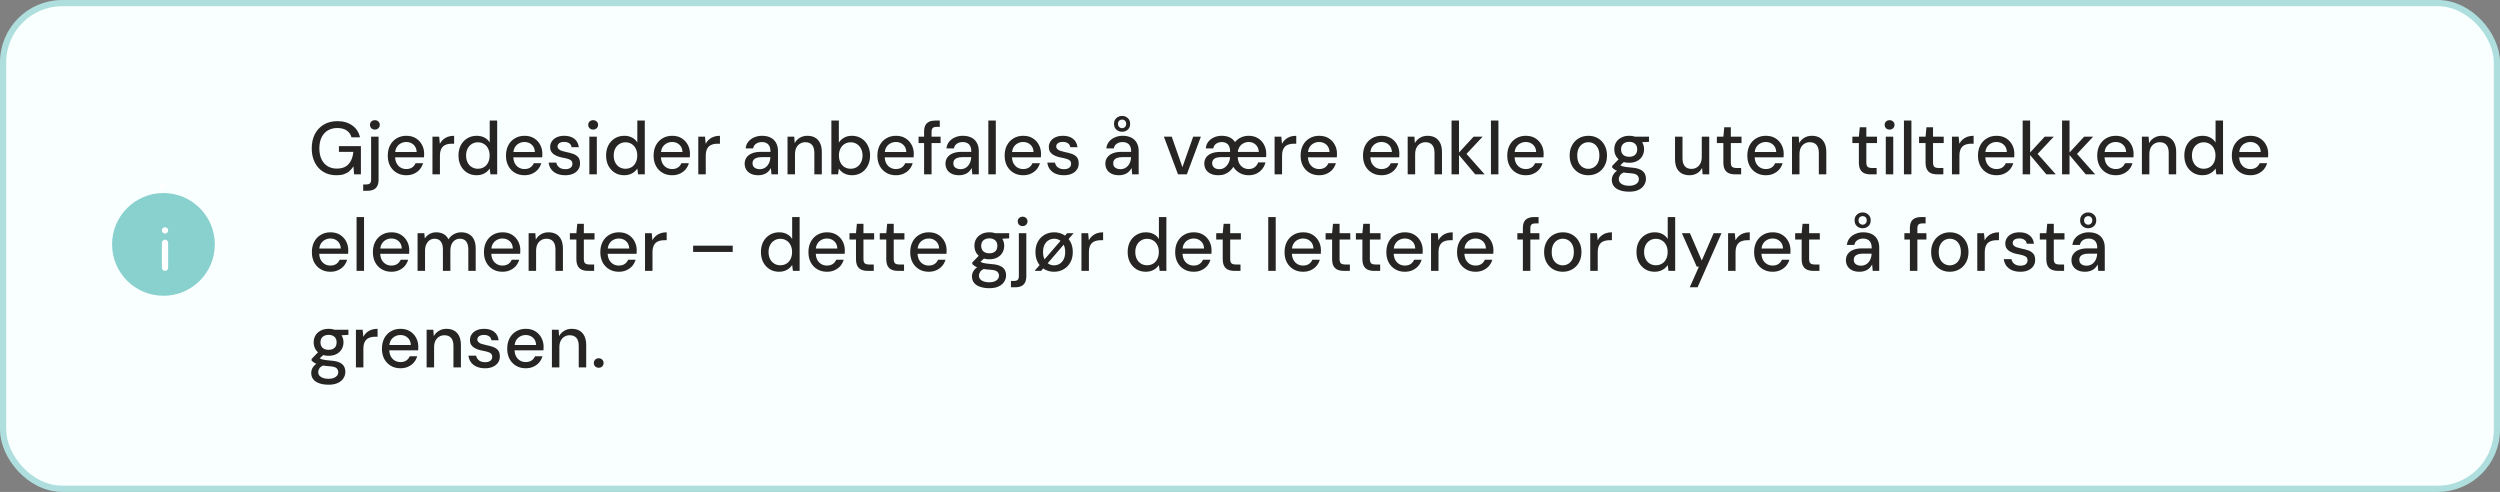
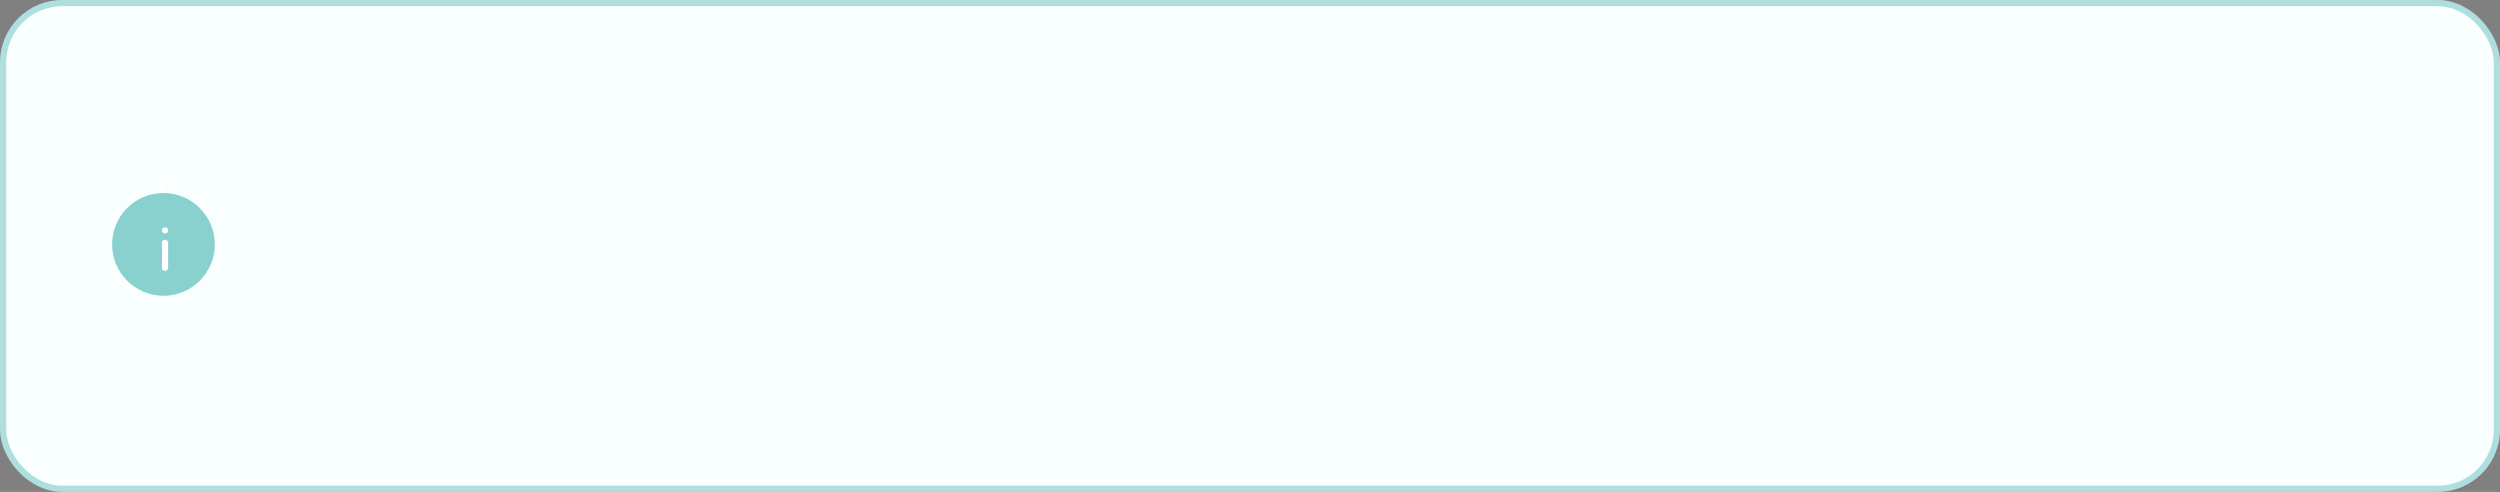
<svg xmlns="http://www.w3.org/2000/svg" fill="none" viewBox="0 0 803 158" height="158" width="803">
  <rect x="0" y="0" width="803" height="158" fill="#808080" stroke="none" />
  <rect stroke-width="2" stroke="#AEDFDE" fill="#F9FFFF" rx="19" height="156" width="801" y="1" x="1" />
-   <path fill="#272424" d="M108.024 56.288C106.44 56.288 105.056 55.928 103.872 55.208C102.688 54.488 101.768 53.48 101.112 52.184C100.456 50.888 100.128 49.376 100.128 47.648C100.128 45.936 100.456 44.424 101.112 43.112C101.784 41.8 102.736 40.776 103.968 40.04C105.216 39.288 106.688 38.912 108.384 38.912C110.288 38.912 111.88 39.376 113.16 40.304C114.44 41.216 115.264 42.488 115.632 44.12H112.896C112.656 43.192 112.152 42.464 111.384 41.936C110.616 41.392 109.608 41.12 108.36 41.12C107.176 41.12 106.144 41.384 105.264 41.912C104.4 42.44 103.736 43.192 103.272 44.168C102.808 45.144 102.576 46.304 102.576 47.648C102.576 49.008 102.808 50.176 103.272 51.152C103.736 52.128 104.392 52.872 105.24 53.384C106.088 53.896 107.064 54.152 108.168 54.152C109.864 54.152 111.136 53.664 111.984 52.688C112.848 51.712 113.352 50.408 113.496 48.776H108.864V46.928H115.92V56H113.736L113.52 53.432C113.136 54.056 112.688 54.584 112.176 55.016C111.68 55.432 111.096 55.752 110.424 55.976C109.752 56.184 108.952 56.288 108.024 56.288ZM116.656 61.28V59.24H117.616C118.192 59.24 118.6 59.12 118.84 58.88C119.08 58.64 119.2 58.24 119.2 57.68V43.904H121.6V57.728C121.6 58.56 121.456 59.24 121.168 59.768C120.896 60.296 120.488 60.68 119.944 60.92C119.4 61.16 118.744 61.28 117.976 61.28H116.656ZM120.424 41.624C119.96 41.624 119.576 41.48 119.272 41.192C118.984 40.904 118.84 40.536 118.84 40.088C118.84 39.656 118.984 39.304 119.272 39.032C119.576 38.744 119.96 38.6 120.424 38.6C120.872 38.6 121.24 38.744 121.528 39.032C121.832 39.304 121.984 39.656 121.984 40.088C121.984 40.536 121.832 40.904 121.528 41.192C121.24 41.48 120.872 41.624 120.424 41.624ZM130.479 56.288C129.327 56.288 128.303 56.024 127.407 55.496C126.511 54.968 125.807 54.232 125.295 53.288C124.799 52.344 124.551 51.248 124.551 50C124.551 48.72 124.799 47.608 125.295 46.664C125.807 45.704 126.511 44.96 127.407 44.432C128.303 43.888 129.343 43.616 130.527 43.616C131.711 43.616 132.727 43.88 133.575 44.408C134.423 44.936 135.079 45.64 135.543 46.52C136.007 47.384 136.239 48.344 136.239 49.4C136.239 49.56 136.231 49.736 136.215 49.928C136.215 50.104 136.207 50.304 136.191 50.528H126.303V48.824H133.839C133.791 47.816 133.455 47.032 132.831 46.472C132.207 45.896 131.431 45.608 130.503 45.608C129.847 45.608 129.247 45.76 128.703 46.064C128.159 46.352 127.719 46.784 127.383 47.36C127.063 47.92 126.903 48.632 126.903 49.496V50.168C126.903 51.064 127.063 51.824 127.383 52.448C127.719 53.056 128.159 53.52 128.703 53.84C129.247 54.144 129.839 54.296 130.479 54.296C131.247 54.296 131.879 54.128 132.375 53.792C132.871 53.456 133.239 53 133.479 52.424H135.879C135.671 53.16 135.319 53.824 134.823 54.416C134.327 54.992 133.711 55.448 132.975 55.784C132.255 56.12 131.423 56.288 130.479 56.288ZM138.905 56V43.904H141.065L141.281 46.184C141.553 45.64 141.905 45.184 142.337 44.816C142.769 44.432 143.273 44.136 143.849 43.928C144.441 43.72 145.113 43.616 145.865 43.616V46.16H145.001C144.505 46.16 144.033 46.224 143.585 46.352C143.137 46.464 142.737 46.664 142.385 46.952C142.049 47.24 141.785 47.632 141.593 48.128C141.401 48.624 141.305 49.24 141.305 49.976V56H138.905ZM153.094 56.288C151.942 56.288 150.926 56.016 150.046 55.472C149.166 54.912 148.478 54.16 147.982 53.216C147.502 52.256 147.262 51.168 147.262 49.952C147.262 48.72 147.502 47.632 147.982 46.688C148.478 45.744 149.166 45 150.046 44.456C150.942 43.896 151.966 43.616 153.118 43.616C154.062 43.616 154.894 43.808 155.614 44.192C156.334 44.56 156.894 45.088 157.294 45.776V38.72H159.694V56H157.534L157.294 54.128C157.054 54.496 156.742 54.848 156.358 55.184C155.974 55.504 155.51 55.768 154.966 55.976C154.422 56.184 153.798 56.288 153.094 56.288ZM153.478 54.2C154.23 54.2 154.894 54.024 155.47 53.672C156.046 53.32 156.486 52.824 156.79 52.184C157.11 51.544 157.27 50.8 157.27 49.952C157.27 49.104 157.11 48.368 156.79 47.744C156.486 47.104 156.046 46.608 155.47 46.256C154.894 45.888 154.23 45.704 153.478 45.704C152.758 45.704 152.11 45.888 151.534 46.256C150.958 46.608 150.51 47.104 150.19 47.744C149.87 48.368 149.71 49.104 149.71 49.952C149.71 50.8 149.87 51.544 150.19 52.184C150.51 52.824 150.958 53.32 151.534 53.672C152.11 54.024 152.758 54.2 153.478 54.2ZM168.448 56.288C167.296 56.288 166.272 56.024 165.376 55.496C164.48 54.968 163.776 54.232 163.264 53.288C162.768 52.344 162.52 51.248 162.52 50C162.52 48.72 162.768 47.608 163.264 46.664C163.776 45.704 164.48 44.96 165.376 44.432C166.272 43.888 167.312 43.616 168.496 43.616C169.68 43.616 170.696 43.88 171.544 44.408C172.392 44.936 173.048 45.64 173.512 46.52C173.976 47.384 174.208 48.344 174.208 49.4C174.208 49.56 174.2 49.736 174.184 49.928C174.184 50.104 174.176 50.304 174.16 50.528H164.272V48.824H171.808C171.76 47.816 171.424 47.032 170.8 46.472C170.176 45.896 169.4 45.608 168.472 45.608C167.816 45.608 167.216 45.76 166.672 46.064C166.128 46.352 165.688 46.784 165.352 47.36C165.032 47.92 164.872 48.632 164.872 49.496V50.168C164.872 51.064 165.032 51.824 165.352 52.448C165.688 53.056 166.128 53.52 166.672 53.84C167.216 54.144 167.808 54.296 168.448 54.296C169.216 54.296 169.848 54.128 170.344 53.792C170.84 53.456 171.208 53 171.448 52.424H173.848C173.64 53.16 173.288 53.824 172.792 54.416C172.296 54.992 171.68 55.448 170.944 55.784C170.224 56.12 169.392 56.288 168.448 56.288ZM181.554 56.288C180.53 56.288 179.634 56.12 178.866 55.784C178.098 55.448 177.49 54.976 177.042 54.368C176.594 53.76 176.322 53.048 176.226 52.232H178.674C178.754 52.616 178.906 52.968 179.13 53.288C179.37 53.608 179.69 53.864 180.09 54.056C180.506 54.248 180.994 54.344 181.554 54.344C182.082 54.344 182.514 54.272 182.85 54.128C183.202 53.968 183.458 53.76 183.618 53.504C183.778 53.232 183.858 52.944 183.858 52.64C183.858 52.192 183.746 51.856 183.522 51.632C183.314 51.392 182.994 51.208 182.562 51.08C182.146 50.936 181.642 50.808 181.05 50.696C180.49 50.6 179.946 50.472 179.418 50.312C178.906 50.136 178.442 49.92 178.026 49.664C177.626 49.408 177.306 49.088 177.066 48.704C176.826 48.304 176.706 47.816 176.706 47.24C176.706 46.552 176.89 45.936 177.258 45.392C177.626 44.832 178.146 44.4 178.818 44.096C179.506 43.776 180.314 43.616 181.242 43.616C182.586 43.616 183.666 43.936 184.482 44.576C185.298 45.216 185.778 46.12 185.922 47.288H183.594C183.53 46.744 183.29 46.328 182.874 46.04C182.458 45.736 181.906 45.584 181.218 45.584C180.53 45.584 180.002 45.72 179.634 45.992C179.266 46.264 179.082 46.624 179.082 47.072C179.082 47.36 179.186 47.616 179.394 47.84C179.602 48.064 179.906 48.256 180.306 48.416C180.722 48.56 181.226 48.696 181.818 48.824C182.666 48.984 183.426 49.184 184.098 49.424C184.77 49.664 185.306 50.016 185.706 50.48C186.106 50.944 186.306 51.608 186.306 52.472C186.322 53.224 186.13 53.888 185.73 54.464C185.346 55.04 184.794 55.488 184.074 55.808C183.37 56.128 182.53 56.288 181.554 56.288ZM189.3 56V43.904H191.7V56H189.3ZM190.524 41.624C190.06 41.624 189.676 41.48 189.372 41.192C189.084 40.904 188.94 40.536 188.94 40.088C188.94 39.656 189.084 39.304 189.372 39.032C189.676 38.744 190.06 38.6 190.524 38.6C190.972 38.6 191.348 38.744 191.652 39.032C191.956 39.304 192.108 39.656 192.108 40.088C192.108 40.536 191.956 40.904 191.652 41.192C191.348 41.48 190.972 41.624 190.524 41.624ZM200.508 56.288C199.356 56.288 198.34 56.016 197.46 55.472C196.58 54.912 195.892 54.16 195.396 53.216C194.916 52.256 194.676 51.168 194.676 49.952C194.676 48.72 194.916 47.632 195.396 46.688C195.892 45.744 196.58 45 197.46 44.456C198.356 43.896 199.38 43.616 200.532 43.616C201.476 43.616 202.308 43.808 203.028 44.192C203.748 44.56 204.308 45.088 204.708 45.776V38.72H207.108V56H204.948L204.708 54.128C204.468 54.496 204.156 54.848 203.772 55.184C203.388 55.504 202.924 55.768 202.38 55.976C201.836 56.184 201.212 56.288 200.508 56.288ZM200.892 54.2C201.644 54.2 202.308 54.024 202.884 53.672C203.46 53.32 203.9 52.824 204.204 52.184C204.524 51.544 204.684 50.8 204.684 49.952C204.684 49.104 204.524 48.368 204.204 47.744C203.9 47.104 203.46 46.608 202.884 46.256C202.308 45.888 201.644 45.704 200.892 45.704C200.172 45.704 199.524 45.888 198.948 46.256C198.372 46.608 197.924 47.104 197.604 47.744C197.284 48.368 197.124 49.104 197.124 49.952C197.124 50.8 197.284 51.544 197.604 52.184C197.924 52.824 198.372 53.32 198.948 53.672C199.524 54.024 200.172 54.2 200.892 54.2ZM215.862 56.288C214.71 56.288 213.686 56.024 212.79 55.496C211.894 54.968 211.19 54.232 210.678 53.288C210.182 52.344 209.934 51.248 209.934 50C209.934 48.72 210.182 47.608 210.678 46.664C211.19 45.704 211.894 44.96 212.79 44.432C213.686 43.888 214.726 43.616 215.91 43.616C217.094 43.616 218.11 43.88 218.958 44.408C219.806 44.936 220.462 45.64 220.926 46.52C221.39 47.384 221.622 48.344 221.622 49.4C221.622 49.56 221.614 49.736 221.598 49.928C221.598 50.104 221.59 50.304 221.574 50.528H211.686V48.824H219.222C219.174 47.816 218.838 47.032 218.214 46.472C217.59 45.896 216.814 45.608 215.886 45.608C215.23 45.608 214.63 45.76 214.086 46.064C213.542 46.352 213.102 46.784 212.766 47.36C212.446 47.92 212.286 48.632 212.286 49.496V50.168C212.286 51.064 212.446 51.824 212.766 52.448C213.102 53.056 213.542 53.52 214.086 53.84C214.63 54.144 215.222 54.296 215.862 54.296C216.63 54.296 217.262 54.128 217.758 53.792C218.254 53.456 218.622 53 218.862 52.424H221.262C221.054 53.16 220.702 53.824 220.206 54.416C219.71 54.992 219.094 55.448 218.358 55.784C217.638 56.12 216.806 56.288 215.862 56.288ZM224.288 56V43.904H226.448L226.664 46.184C226.936 45.64 227.288 45.184 227.72 44.816C228.152 44.432 228.656 44.136 229.232 43.928C229.824 43.72 230.496 43.616 231.248 43.616V46.16H230.384C229.888 46.16 229.416 46.224 228.968 46.352C228.52 46.464 228.12 46.664 227.768 46.952C227.432 47.24 227.168 47.632 226.976 48.128C226.784 48.624 226.688 49.24 226.688 49.976V56H224.288ZM243.601 56.288C242.609 56.288 241.785 56.12 241.129 55.784C240.473 55.448 239.985 55 239.665 54.44C239.345 53.864 239.185 53.248 239.185 52.592C239.185 51.792 239.393 51.112 239.809 50.552C240.225 49.976 240.817 49.536 241.585 49.232C242.353 48.928 243.273 48.776 244.345 48.776H247.489C247.489 48.072 247.385 47.488 247.177 47.024C246.969 46.56 246.657 46.216 246.241 45.992C245.841 45.752 245.329 45.632 244.705 45.632C243.985 45.632 243.369 45.808 242.857 46.16C242.345 46.496 242.025 47 241.897 47.672H239.497C239.593 46.824 239.881 46.104 240.361 45.512C240.857 44.904 241.489 44.44 242.257 44.12C243.025 43.784 243.841 43.616 244.705 43.616C245.841 43.616 246.793 43.816 247.561 44.216C248.329 44.616 248.905 45.184 249.289 45.92C249.689 46.64 249.889 47.504 249.889 48.512V56H247.801L247.609 53.96C247.433 54.28 247.225 54.584 246.985 54.872C246.745 55.16 246.457 55.408 246.121 55.616C245.801 55.824 245.425 55.984 244.993 56.096C244.577 56.224 244.113 56.288 243.601 56.288ZM244.057 54.344C244.569 54.344 245.033 54.24 245.449 54.032C245.865 53.824 246.217 53.544 246.505 53.192C246.809 52.824 247.033 52.416 247.177 51.968C247.337 51.504 247.425 51.032 247.441 50.552V50.48H244.585C243.897 50.48 243.337 50.568 242.905 50.744C242.489 50.904 242.185 51.128 241.993 51.416C241.801 51.704 241.705 52.04 241.705 52.424C241.705 52.824 241.793 53.168 241.969 53.456C242.161 53.728 242.433 53.944 242.785 54.104C243.137 54.264 243.561 54.344 244.057 54.344ZM252.952 56V43.904H255.112L255.256 45.968C255.64 45.248 256.184 44.68 256.888 44.264C257.592 43.832 258.4 43.616 259.312 43.616C260.272 43.616 261.096 43.808 261.784 44.192C262.472 44.576 263.008 45.16 263.392 45.944C263.776 46.712 263.968 47.68 263.968 48.848V56H261.568V49.088C261.568 47.968 261.32 47.12 260.824 46.544C260.328 45.968 259.608 45.68 258.664 45.68C258.04 45.68 257.48 45.832 256.984 46.136C256.488 46.424 256.088 46.856 255.784 47.432C255.496 48.008 255.352 48.712 255.352 49.544V56H252.952ZM273.638 56.288C272.982 56.288 272.382 56.192 271.838 56C271.31 55.824 270.846 55.576 270.446 55.256C270.046 54.936 269.71 54.568 269.438 54.152L269.198 56H267.038V38.72H269.438V45.8C269.822 45.192 270.358 44.68 271.046 44.264C271.75 43.832 272.614 43.616 273.638 43.616C274.79 43.616 275.806 43.896 276.686 44.456C277.566 45 278.246 45.752 278.726 46.712C279.222 47.656 279.47 48.744 279.47 49.976C279.47 51.176 279.222 52.256 278.726 53.216C278.246 54.176 277.566 54.928 276.686 55.472C275.806 56.016 274.79 56.288 273.638 56.288ZM273.254 54.2C273.99 54.2 274.638 54.024 275.198 53.672C275.774 53.32 276.222 52.824 276.542 52.184C276.878 51.544 277.046 50.8 277.046 49.952C277.046 49.104 276.878 48.368 276.542 47.744C276.222 47.104 275.774 46.608 275.198 46.256C274.638 45.888 273.99 45.704 273.254 45.704C272.502 45.704 271.838 45.888 271.262 46.256C270.702 46.608 270.262 47.104 269.942 47.744C269.622 48.368 269.462 49.104 269.462 49.952C269.462 50.8 269.622 51.544 269.942 52.184C270.262 52.824 270.702 53.32 271.262 53.672C271.838 54.024 272.502 54.2 273.254 54.2ZM287.745 56.288C286.593 56.288 285.569 56.024 284.673 55.496C283.777 54.968 283.073 54.232 282.561 53.288C282.065 52.344 281.817 51.248 281.817 50C281.817 48.72 282.065 47.608 282.561 46.664C283.073 45.704 283.777 44.96 284.673 44.432C285.569 43.888 286.609 43.616 287.793 43.616C288.977 43.616 289.993 43.88 290.841 44.408C291.689 44.936 292.345 45.64 292.809 46.52C293.273 47.384 293.505 48.344 293.505 49.4C293.505 49.56 293.497 49.736 293.481 49.928C293.481 50.104 293.473 50.304 293.457 50.528H283.569V48.824H291.105C291.057 47.816 290.721 47.032 290.097 46.472C289.473 45.896 288.697 45.608 287.769 45.608C287.113 45.608 286.513 45.76 285.969 46.064C285.425 46.352 284.985 46.784 284.649 47.36C284.329 47.92 284.169 48.632 284.169 49.496V50.168C284.169 51.064 284.329 51.824 284.649 52.448C284.985 53.056 285.425 53.52 285.969 53.84C286.513 54.144 287.105 54.296 287.745 54.296C288.513 54.296 289.145 54.128 289.641 53.792C290.137 53.456 290.505 53 290.745 52.424H293.145C292.937 53.16 292.585 53.824 292.089 54.416C291.593 54.992 290.977 55.448 290.241 55.784C289.521 56.12 288.689 56.288 287.745 56.288ZM296.819 56V42.272C296.819 41.44 296.955 40.76 297.227 40.232C297.515 39.704 297.931 39.32 298.475 39.08C299.019 38.84 299.675 38.72 300.443 38.72H301.859V40.76H300.827C300.251 40.76 299.835 40.88 299.579 41.12C299.339 41.344 299.219 41.744 299.219 42.32V56H296.819ZM295.043 45.944V43.904H302.123V45.944H295.043ZM308.101 56.288C307.109 56.288 306.285 56.12 305.629 55.784C304.973 55.448 304.485 55 304.165 54.44C303.845 53.864 303.685 53.248 303.685 52.592C303.685 51.792 303.893 51.112 304.309 50.552C304.725 49.976 305.317 49.536 306.085 49.232C306.853 48.928 307.773 48.776 308.845 48.776H311.989C311.989 48.072 311.885 47.488 311.677 47.024C311.469 46.56 311.157 46.216 310.741 45.992C310.341 45.752 309.829 45.632 309.205 45.632C308.485 45.632 307.869 45.808 307.357 46.16C306.845 46.496 306.525 47 306.397 47.672H303.997C304.093 46.824 304.381 46.104 304.861 45.512C305.357 44.904 305.989 44.44 306.757 44.12C307.525 43.784 308.341 43.616 309.205 43.616C310.341 43.616 311.293 43.816 312.061 44.216C312.829 44.616 313.405 45.184 313.789 45.92C314.189 46.64 314.389 47.504 314.389 48.512V56H312.301L312.109 53.96C311.933 54.28 311.725 54.584 311.485 54.872C311.245 55.16 310.957 55.408 310.621 55.616C310.301 55.824 309.925 55.984 309.493 56.096C309.077 56.224 308.613 56.288 308.101 56.288ZM308.557 54.344C309.069 54.344 309.533 54.24 309.949 54.032C310.365 53.824 310.717 53.544 311.005 53.192C311.309 52.824 311.533 52.416 311.677 51.968C311.837 51.504 311.925 51.032 311.941 50.552V50.48H309.085C308.397 50.48 307.837 50.568 307.405 50.744C306.989 50.904 306.685 51.128 306.493 51.416C306.301 51.704 306.205 52.04 306.205 52.424C306.205 52.824 306.293 53.168 306.469 53.456C306.661 53.728 306.933 53.944 307.285 54.104C307.637 54.264 308.061 54.344 308.557 54.344ZM317.452 56V38.72H319.852V56H317.452ZM328.62 56.288C327.468 56.288 326.444 56.024 325.548 55.496C324.652 54.968 323.948 54.232 323.436 53.288C322.94 52.344 322.692 51.248 322.692 50C322.692 48.72 322.94 47.608 323.436 46.664C323.948 45.704 324.652 44.96 325.548 44.432C326.444 43.888 327.484 43.616 328.668 43.616C329.852 43.616 330.868 43.88 331.716 44.408C332.564 44.936 333.22 45.64 333.684 46.52C334.148 47.384 334.38 48.344 334.38 49.4C334.38 49.56 334.372 49.736 334.356 49.928C334.356 50.104 334.348 50.304 334.332 50.528H324.444V48.824H331.98C331.932 47.816 331.596 47.032 330.972 46.472C330.348 45.896 329.572 45.608 328.644 45.608C327.988 45.608 327.388 45.76 326.844 46.064C326.3 46.352 325.86 46.784 325.524 47.36C325.204 47.92 325.044 48.632 325.044 49.496V50.168C325.044 51.064 325.204 51.824 325.524 52.448C325.86 53.056 326.3 53.52 326.844 53.84C327.388 54.144 327.98 54.296 328.62 54.296C329.388 54.296 330.02 54.128 330.516 53.792C331.012 53.456 331.38 53 331.62 52.424H334.02C333.812 53.16 333.46 53.824 332.964 54.416C332.468 54.992 331.852 55.448 331.116 55.784C330.396 56.12 329.564 56.288 328.62 56.288ZM341.726 56.288C340.702 56.288 339.806 56.12 339.038 55.784C338.27 55.448 337.662 54.976 337.214 54.368C336.766 53.76 336.494 53.048 336.398 52.232H338.846C338.926 52.616 339.078 52.968 339.302 53.288C339.542 53.608 339.862 53.864 340.262 54.056C340.678 54.248 341.166 54.344 341.726 54.344C342.254 54.344 342.686 54.272 343.022 54.128C343.374 53.968 343.63 53.76 343.79 53.504C343.95 53.232 344.03 52.944 344.03 52.64C344.03 52.192 343.918 51.856 343.694 51.632C343.486 51.392 343.166 51.208 342.734 51.08C342.318 50.936 341.814 50.808 341.222 50.696C340.662 50.6 340.118 50.472 339.59 50.312C339.078 50.136 338.614 49.92 338.198 49.664C337.798 49.408 337.478 49.088 337.238 48.704C336.998 48.304 336.878 47.816 336.878 47.24C336.878 46.552 337.062 45.936 337.43 45.392C337.798 44.832 338.318 44.4 338.99 44.096C339.678 43.776 340.486 43.616 341.414 43.616C342.758 43.616 343.838 43.936 344.654 44.576C345.47 45.216 345.95 46.12 346.094 47.288H343.766C343.702 46.744 343.462 46.328 343.046 46.04C342.63 45.736 342.078 45.584 341.39 45.584C340.702 45.584 340.174 45.72 339.806 45.992C339.438 46.264 339.254 46.624 339.254 47.072C339.254 47.36 339.358 47.616 339.566 47.84C339.774 48.064 340.078 48.256 340.478 48.416C340.894 48.56 341.398 48.696 341.99 48.824C342.838 48.984 343.598 49.184 344.27 49.424C344.942 49.664 345.478 50.016 345.878 50.48C346.278 50.944 346.478 51.608 346.478 52.472C346.494 53.224 346.302 53.888 345.902 54.464C345.518 55.04 344.966 55.488 344.246 55.808C343.542 56.128 342.702 56.288 341.726 56.288ZM359.453 56.288C358.461 56.288 357.637 56.12 356.98 55.784C356.325 55.448 355.837 55 355.517 54.44C355.197 53.864 355.037 53.248 355.037 52.592C355.037 51.792 355.245 51.112 355.661 50.552C356.077 49.976 356.669 49.536 357.437 49.232C358.205 48.928 359.125 48.776 360.197 48.776H363.341C363.341 48.072 363.237 47.488 363.029 47.024C362.821 46.56 362.509 46.216 362.093 45.992C361.693 45.752 361.181 45.632 360.557 45.632C359.837 45.632 359.221 45.808 358.709 46.16C358.197 46.496 357.877 47 357.749 47.672H355.349C355.445 46.824 355.733 46.104 356.213 45.512C356.709 44.904 357.341 44.44 358.109 44.12C358.877 43.784 359.693 43.616 360.557 43.616C361.693 43.616 362.645 43.816 363.413 44.216C364.181 44.616 364.757 45.184 365.141 45.92C365.541 46.64 365.741 47.504 365.741 48.512V56H363.653L363.461 53.96C363.285 54.28 363.077 54.584 362.837 54.872C362.597 55.16 362.309 55.408 361.973 55.616C361.653 55.824 361.277 55.984 360.845 56.096C360.429 56.224 359.965 56.288 359.453 56.288ZM359.909 54.344C360.421 54.344 360.885 54.24 361.301 54.032C361.717 53.824 362.069 53.544 362.357 53.192C362.661 52.824 362.885 52.416 363.029 51.968C363.189 51.504 363.277 51.032 363.293 50.552V50.48H360.437C359.749 50.48 359.189 50.568 358.757 50.744C358.341 50.904 358.037 51.128 357.845 51.416C357.653 51.704 357.557 52.04 357.557 52.424C357.557 52.824 357.645 53.168 357.821 53.456C358.013 53.728 358.285 53.944 358.637 54.104C358.989 54.264 359.413 54.344 359.909 54.344ZM360.413 42.32C359.709 42.32 359.101 42.096 358.589 41.648C358.077 41.2 357.821 40.576 357.821 39.776C357.821 38.992 358.077 38.376 358.589 37.928C359.101 37.464 359.709 37.232 360.413 37.232C361.133 37.232 361.741 37.464 362.237 37.928C362.749 38.376 363.005 38.992 363.005 39.776C363.005 40.576 362.749 41.2 362.237 41.648C361.741 42.096 361.133 42.32 360.413 42.32ZM360.413 41.168C360.781 41.168 361.093 41.04 361.349 40.784C361.605 40.528 361.733 40.192 361.733 39.776C361.733 39.344 361.605 39.008 361.349 38.768C361.093 38.528 360.781 38.408 360.413 38.408C360.061 38.408 359.749 38.528 359.477 38.768C359.221 39.008 359.093 39.344 359.093 39.776C359.093 40.192 359.221 40.528 359.477 40.784C359.749 41.04 360.061 41.168 360.413 41.168ZM378.377 56L373.841 43.904H376.361L379.793 53.696L383.249 43.904H385.721L381.209 56H378.377ZM391.33 56.288C390.338 56.288 389.506 56.12 388.834 55.784C388.162 55.448 387.658 55 387.322 54.44C386.986 53.864 386.818 53.24 386.818 52.568C386.818 51.784 387.018 51.112 387.418 50.552C387.834 49.976 388.418 49.544 389.17 49.256C389.922 48.952 390.834 48.8 391.906 48.8H395.122C395.122 48.08 395.018 47.488 394.81 47.024C394.618 46.56 394.314 46.216 393.898 45.992C393.498 45.752 393.002 45.632 392.41 45.632C391.738 45.632 391.146 45.808 390.634 46.16C390.138 46.496 389.826 47 389.698 47.672H387.298C387.378 46.808 387.658 46.08 388.138 45.488C388.634 44.88 389.25 44.416 389.986 44.096C390.738 43.776 391.546 43.616 392.41 43.616C393.418 43.616 394.282 43.792 395.002 44.144C395.722 44.496 396.282 44.992 396.682 45.632C397.21 44.992 397.85 44.496 398.602 44.144C399.354 43.792 400.178 43.616 401.074 43.616C402.242 43.616 403.242 43.88 404.074 44.408C404.922 44.936 405.57 45.632 406.018 46.496C406.482 47.36 406.714 48.32 406.714 49.376C406.714 49.536 406.714 49.712 406.714 49.904C406.714 50.08 406.698 50.272 406.666 50.48H397.57C397.602 51.328 397.778 52.032 398.098 52.592C398.434 53.152 398.858 53.576 399.37 53.864C399.898 54.152 400.45 54.296 401.026 54.296C401.842 54.296 402.498 54.104 402.994 53.72C403.506 53.336 403.882 52.816 404.122 52.16H406.474C406.282 52.944 405.938 53.648 405.442 54.272C404.946 54.896 404.33 55.392 403.594 55.76C402.858 56.112 402.01 56.288 401.05 56.288C399.994 56.288 399.042 56.048 398.194 55.568C397.346 55.088 396.666 54.432 396.154 53.6C395.834 54.112 395.442 54.576 394.978 54.992C394.514 55.392 393.978 55.712 393.37 55.952C392.778 56.176 392.098 56.288 391.33 56.288ZM391.618 54.344C392.258 54.344 392.818 54.184 393.298 53.864C393.794 53.528 394.194 53.088 394.498 52.544C394.818 52 395.01 51.408 395.074 50.768V50.48H392.17C391.498 50.48 390.954 50.56 390.538 50.72C390.122 50.88 389.818 51.104 389.626 51.392C389.434 51.68 389.338 52.016 389.338 52.4C389.338 52.784 389.426 53.12 389.602 53.408C389.794 53.696 390.058 53.928 390.394 54.104C390.746 54.264 391.154 54.344 391.618 54.344ZM397.594 48.8H404.338C404.274 47.792 403.93 47.008 403.306 46.448C402.698 45.888 401.954 45.608 401.074 45.608C400.514 45.608 399.978 45.736 399.466 45.992C398.97 46.232 398.554 46.584 398.218 47.048C397.882 47.512 397.674 48.096 397.594 48.8ZM409.398 56V43.904H411.558L411.774 46.184C412.046 45.64 412.398 45.184 412.83 44.816C413.262 44.432 413.766 44.136 414.342 43.928C414.934 43.72 415.606 43.616 416.358 43.616V46.16H415.494C414.998 46.16 414.526 46.224 414.078 46.352C413.63 46.464 413.23 46.664 412.878 46.952C412.542 47.24 412.278 47.632 412.086 48.128C411.894 48.624 411.798 49.24 411.798 49.976V56H409.398ZM423.682 56.288C422.53 56.288 421.506 56.024 420.61 55.496C419.714 54.968 419.01 54.232 418.498 53.288C418.002 52.344 417.754 51.248 417.754 50C417.754 48.72 418.002 47.608 418.498 46.664C419.01 45.704 419.714 44.96 420.61 44.432C421.506 43.888 422.546 43.616 423.73 43.616C424.914 43.616 425.93 43.88 426.778 44.408C427.626 44.936 428.282 45.64 428.746 46.52C429.21 47.384 429.442 48.344 429.442 49.4C429.442 49.56 429.434 49.736 429.418 49.928C429.418 50.104 429.41 50.304 429.394 50.528H419.506V48.824H427.042C426.994 47.816 426.658 47.032 426.034 46.472C425.41 45.896 424.634 45.608 423.706 45.608C423.05 45.608 422.45 45.76 421.906 46.064C421.362 46.352 420.922 46.784 420.586 47.36C420.266 47.92 420.106 48.632 420.106 49.496V50.168C420.106 51.064 420.266 51.824 420.586 52.448C420.922 53.056 421.362 53.52 421.906 53.84C422.45 54.144 423.042 54.296 423.682 54.296C424.45 54.296 425.082 54.128 425.578 53.792C426.074 53.456 426.442 53 426.682 52.424H429.082C428.874 53.16 428.522 53.824 428.026 54.416C427.53 54.992 426.914 55.448 426.178 55.784C425.458 56.12 424.626 56.288 423.682 56.288ZM443.721 56.288C442.569 56.288 441.545 56.024 440.649 55.496C439.753 54.968 439.049 54.232 438.537 53.288C438.041 52.344 437.793 51.248 437.793 50C437.793 48.72 438.041 47.608 438.537 46.664C439.049 45.704 439.753 44.96 440.649 44.432C441.545 43.888 442.585 43.616 443.769 43.616C444.953 43.616 445.969 43.88 446.817 44.408C447.665 44.936 448.321 45.64 448.785 46.52C449.249 47.384 449.481 48.344 449.481 49.4C449.481 49.56 449.473 49.736 449.457 49.928C449.457 50.104 449.449 50.304 449.433 50.528H439.545V48.824H447.081C447.033 47.816 446.697 47.032 446.073 46.472C445.449 45.896 444.673 45.608 443.745 45.608C443.089 45.608 442.489 45.76 441.945 46.064C441.401 46.352 440.961 46.784 440.625 47.36C440.305 47.92 440.145 48.632 440.145 49.496V50.168C440.145 51.064 440.305 51.824 440.625 52.448C440.961 53.056 441.401 53.52 441.945 53.84C442.489 54.144 443.081 54.296 443.721 54.296C444.489 54.296 445.121 54.128 445.617 53.792C446.113 53.456 446.481 53 446.721 52.424H449.121C448.913 53.16 448.561 53.824 448.065 54.416C447.569 54.992 446.953 55.448 446.217 55.784C445.497 56.12 444.665 56.288 443.721 56.288ZM452.148 56V43.904H454.308L454.452 45.968C454.836 45.248 455.38 44.68 456.084 44.264C456.788 43.832 457.596 43.616 458.508 43.616C459.468 43.616 460.292 43.808 460.98 44.192C461.668 44.576 462.204 45.16 462.588 45.944C462.972 46.712 463.164 47.68 463.164 48.848V56H460.764V49.088C460.764 47.968 460.516 47.12 460.02 46.544C459.524 45.968 458.804 45.68 457.86 45.68C457.236 45.68 456.676 45.832 456.18 46.136C455.684 46.424 455.284 46.856 454.98 47.432C454.692 48.008 454.548 48.712 454.548 49.544V56H452.148ZM473.842 56L468.274 49.376L473.314 43.904H476.218L470.218 50.312V48.512L476.866 56H473.842ZM466.234 56V38.72H468.634V56H466.234ZM478.89 56V38.72H481.29V56H478.89ZM490.057 56.288C488.905 56.288 487.881 56.024 486.985 55.496C486.089 54.968 485.385 54.232 484.873 53.288C484.377 52.344 484.129 51.248 484.129 50C484.129 48.72 484.377 47.608 484.873 46.664C485.385 45.704 486.089 44.96 486.985 44.432C487.881 43.888 488.921 43.616 490.105 43.616C491.289 43.616 492.305 43.88 493.153 44.408C494.001 44.936 494.657 45.64 495.121 46.52C495.585 47.384 495.817 48.344 495.817 49.4C495.817 49.56 495.809 49.736 495.793 49.928C495.793 50.104 495.785 50.304 495.769 50.528H485.881V48.824H493.417C493.369 47.816 493.033 47.032 492.409 46.472C491.785 45.896 491.009 45.608 490.081 45.608C489.425 45.608 488.825 45.76 488.281 46.064C487.737 46.352 487.297 46.784 486.961 47.36C486.641 47.92 486.481 48.632 486.481 49.496V50.168C486.481 51.064 486.641 51.824 486.961 52.448C487.297 53.056 487.737 53.52 488.281 53.84C488.825 54.144 489.417 54.296 490.057 54.296C490.825 54.296 491.457 54.128 491.953 53.792C492.449 53.456 492.817 53 493.057 52.424H495.457C495.249 53.16 494.897 53.824 494.401 54.416C493.905 54.992 493.289 55.448 492.553 55.784C491.833 56.12 491.001 56.288 490.057 56.288ZM510.144 56.288C509.008 56.288 507.984 56.024 507.072 55.496C506.176 54.968 505.464 54.232 504.936 53.288C504.424 52.328 504.168 51.224 504.168 49.976C504.168 48.696 504.432 47.584 504.96 46.64C505.488 45.68 506.208 44.936 507.12 44.408C508.032 43.88 509.056 43.616 510.192 43.616C511.344 43.616 512.368 43.88 513.264 44.408C514.16 44.936 514.864 45.672 515.376 46.616C515.904 47.56 516.168 48.672 516.168 49.952C516.168 51.232 515.904 52.344 515.376 53.288C514.864 54.232 514.152 54.968 513.24 55.496C512.328 56.024 511.296 56.288 510.144 56.288ZM510.144 54.224C510.8 54.224 511.392 54.064 511.92 53.744C512.464 53.424 512.896 52.952 513.216 52.328C513.552 51.688 513.72 50.896 513.72 49.952C513.72 49.008 513.56 48.224 513.24 47.6C512.92 46.96 512.488 46.48 511.944 46.16C511.416 45.84 510.832 45.68 510.192 45.68C509.552 45.68 508.96 45.84 508.416 46.16C507.872 46.48 507.432 46.96 507.096 47.6C506.776 48.224 506.616 49.008 506.616 49.952C506.616 50.896 506.776 51.688 507.096 52.328C507.432 52.952 507.864 53.424 508.392 53.744C508.936 54.064 509.52 54.224 510.144 54.224ZM523.302 61.568C522.198 61.568 521.222 61.424 520.374 61.136C519.526 60.864 518.87 60.44 518.406 59.864C517.942 59.288 517.71 58.584 517.71 57.752C517.71 57.32 517.806 56.88 517.998 56.432C518.19 56 518.502 55.584 518.934 55.184C519.366 54.784 519.95 54.424 520.686 54.104L522.03 55.184C521.214 55.488 520.662 55.848 520.374 56.264C520.102 56.696 519.966 57.112 519.966 57.512C519.966 57.992 520.11 58.392 520.398 58.712C520.686 59.032 521.078 59.272 521.574 59.432C522.086 59.592 522.662 59.672 523.302 59.672C523.926 59.672 524.47 59.584 524.934 59.408C525.398 59.232 525.758 58.984 526.014 58.664C526.27 58.344 526.398 57.968 526.398 57.536C526.398 57.024 526.206 56.592 525.822 56.24C525.438 55.904 524.702 55.704 523.614 55.64C522.702 55.576 521.926 55.488 521.286 55.376C520.662 55.264 520.126 55.128 519.678 54.968C519.246 54.808 518.878 54.632 518.574 54.44C518.286 54.248 518.038 54.048 517.83 53.84V53.288L520.23 50.816L522.174 51.488L519.558 53.912L520.062 52.832C520.238 52.944 520.406 53.056 520.566 53.168C520.726 53.264 520.942 53.352 521.214 53.432C521.486 53.512 521.854 53.584 522.318 53.648C522.782 53.712 523.39 53.776 524.142 53.84C525.23 53.92 526.102 54.112 526.758 54.416C527.43 54.72 527.918 55.128 528.222 55.64C528.526 56.152 528.678 56.76 528.678 57.464C528.678 58.152 528.486 58.808 528.102 59.432C527.734 60.056 527.15 60.568 526.35 60.968C525.566 61.368 524.55 61.568 523.302 61.568ZM523.302 52.28C522.278 52.28 521.406 52.088 520.686 51.704C519.982 51.32 519.438 50.8 519.054 50.144C518.686 49.488 518.502 48.76 518.502 47.96C518.502 47.144 518.686 46.416 519.054 45.776C519.438 45.12 519.99 44.6 520.71 44.216C521.43 43.816 522.294 43.616 523.302 43.616C524.31 43.616 525.166 43.816 525.87 44.216C526.59 44.6 527.134 45.12 527.502 45.776C527.886 46.416 528.078 47.144 528.078 47.96C528.078 48.76 527.886 49.488 527.502 50.144C527.134 50.8 526.59 51.32 525.87 51.704C525.166 52.088 524.31 52.28 523.302 52.28ZM523.302 50.36C524.086 50.36 524.71 50.16 525.174 49.76C525.638 49.344 525.87 48.744 525.87 47.96C525.87 47.176 525.638 46.584 525.174 46.184C524.71 45.768 524.086 45.56 523.302 45.56C522.518 45.56 521.886 45.768 521.406 46.184C520.926 46.584 520.686 47.176 520.686 47.96C520.686 48.744 520.926 49.344 521.406 49.76C521.886 50.16 522.518 50.36 523.302 50.36ZM525.27 45.8L524.694 43.904H529.662V45.56L525.27 45.8ZM542.65 56.288C541.706 56.288 540.882 56.096 540.178 55.712C539.49 55.328 538.954 54.752 538.57 53.984C538.202 53.216 538.018 52.248 538.018 51.08V43.904H540.418V50.816C540.418 51.952 540.666 52.808 541.162 53.384C541.658 53.96 542.37 54.248 543.298 54.248C543.922 54.248 544.482 54.096 544.978 53.792C545.49 53.488 545.89 53.048 546.178 52.472C546.466 51.896 546.61 51.192 546.61 50.36V43.904H549.01V56H546.874L546.706 53.936C546.338 54.672 545.802 55.248 545.098 55.664C544.394 56.08 543.578 56.288 542.65 56.288ZM557.288 56C556.52 56 555.856 55.88 555.296 55.64C554.736 55.4 554.304 55 554 54.44C553.696 53.88 553.544 53.12 553.544 52.16V45.944H551.456V43.904H553.544L553.832 40.88H555.944V43.904H559.376V45.944H555.944V52.184C555.944 52.872 556.088 53.344 556.376 53.6C556.664 53.84 557.16 53.96 557.864 53.96H559.256V56H557.288ZM567.167 56.288C566.015 56.288 564.991 56.024 564.095 55.496C563.199 54.968 562.495 54.232 561.983 53.288C561.487 52.344 561.239 51.248 561.239 50C561.239 48.72 561.487 47.608 561.983 46.664C562.495 45.704 563.199 44.96 564.095 44.432C564.991 43.888 566.031 43.616 567.215 43.616C568.399 43.616 569.415 43.88 570.263 44.408C571.111 44.936 571.767 45.64 572.231 46.52C572.695 47.384 572.927 48.344 572.927 49.4C572.927 49.56 572.919 49.736 572.903 49.928C572.903 50.104 572.895 50.304 572.879 50.528H562.991V48.824H570.527C570.479 47.816 570.143 47.032 569.519 46.472C568.895 45.896 568.119 45.608 567.191 45.608C566.535 45.608 565.935 45.76 565.391 46.064C564.847 46.352 564.407 46.784 564.071 47.36C563.751 47.92 563.59 48.632 563.59 49.496V50.168C563.59 51.064 563.751 51.824 564.071 52.448C564.407 53.056 564.847 53.52 565.391 53.84C565.935 54.144 566.527 54.296 567.167 54.296C567.935 54.296 568.567 54.128 569.063 53.792C569.559 53.456 569.927 53 570.167 52.424H572.567C572.359 53.16 572.007 53.824 571.511 54.416C571.015 54.992 570.399 55.448 569.663 55.784C568.943 56.12 568.111 56.288 567.167 56.288ZM575.593 56V43.904H577.753L577.897 45.968C578.281 45.248 578.825 44.68 579.529 44.264C580.233 43.832 581.041 43.616 581.953 43.616C582.913 43.616 583.737 43.808 584.425 44.192C585.113 44.576 585.649 45.16 586.033 45.944C586.417 46.712 586.609 47.68 586.609 48.848V56H584.209V49.088C584.209 47.968 583.961 47.12 583.465 46.544C582.969 45.968 582.249 45.68 581.305 45.68C580.681 45.68 580.121 45.832 579.625 46.136C579.129 46.424 578.729 46.856 578.425 47.432C578.137 48.008 577.993 48.712 577.993 49.544V56H575.593ZM600.812 56C600.044 56 599.38 55.88 598.82 55.64C598.26 55.4 597.828 55 597.524 54.44C597.22 53.88 597.068 53.12 597.068 52.16V45.944H594.979V43.904H597.068L597.355 40.88H599.468V43.904H602.9V45.944H599.468V52.184C599.468 52.872 599.612 53.344 599.9 53.6C600.188 53.84 600.684 53.96 601.388 53.96H602.78V56H600.812ZM605.714 56V43.904H608.114V56H605.714ZM606.938 41.624C606.474 41.624 606.09 41.48 605.786 41.192C605.498 40.904 605.354 40.536 605.354 40.088C605.354 39.656 605.498 39.304 605.786 39.032C606.09 38.744 606.474 38.6 606.938 38.6C607.386 38.6 607.762 38.744 608.066 39.032C608.37 39.304 608.522 39.656 608.522 40.088C608.522 40.536 608.37 40.904 608.066 41.192C607.762 41.48 607.386 41.624 606.938 41.624ZM611.546 56V38.72H613.946V56H611.546ZM622.233 56C621.465 56 620.801 55.88 620.241 55.64C619.681 55.4 619.249 55 618.945 54.44C618.641 53.88 618.489 53.12 618.489 52.16V45.944H616.401V43.904H618.489L618.777 40.88H620.889V43.904H624.321V45.944H620.889V52.184C620.889 52.872 621.033 53.344 621.321 53.6C621.609 53.84 622.105 53.96 622.809 53.96H624.201V56H622.233ZM626.968 56V43.904H629.128L629.344 46.184C629.616 45.64 629.968 45.184 630.4 44.816C630.832 44.432 631.336 44.136 631.912 43.928C632.504 43.72 633.176 43.616 633.928 43.616V46.16H633.064C632.568 46.16 632.096 46.224 631.648 46.352C631.2 46.464 630.8 46.664 630.448 46.952C630.112 47.24 629.848 47.632 629.656 48.128C629.464 48.624 629.368 49.24 629.368 49.976V56H626.968ZM641.252 56.288C640.1 56.288 639.076 56.024 638.18 55.496C637.284 54.968 636.58 54.232 636.068 53.288C635.572 52.344 635.324 51.248 635.324 50C635.324 48.72 635.572 47.608 636.068 46.664C636.58 45.704 637.284 44.96 638.18 44.432C639.076 43.888 640.116 43.616 641.3 43.616C642.484 43.616 643.5 43.88 644.348 44.408C645.196 44.936 645.852 45.64 646.316 46.52C646.78 47.384 647.012 48.344 647.012 49.4C647.012 49.56 647.004 49.736 646.988 49.928C646.988 50.104 646.98 50.304 646.964 50.528H637.076V48.824H644.612C644.564 47.816 644.228 47.032 643.604 46.472C642.98 45.896 642.204 45.608 641.276 45.608C640.62 45.608 640.02 45.76 639.476 46.064C638.932 46.352 638.492 46.784 638.156 47.36C637.836 47.92 637.676 48.632 637.676 49.496V50.168C637.676 51.064 637.836 51.824 638.156 52.448C638.492 53.056 638.932 53.52 639.476 53.84C640.02 54.144 640.612 54.296 641.252 54.296C642.02 54.296 642.652 54.128 643.148 53.792C643.644 53.456 644.012 53 644.252 52.424H646.652C646.444 53.16 646.092 53.824 645.596 54.416C645.1 54.992 644.484 55.448 643.748 55.784C643.028 56.12 642.196 56.288 641.252 56.288ZM657.287 56L651.719 49.376L656.759 43.904H659.663L653.663 50.312V48.512L660.311 56H657.287ZM649.679 56V38.72H652.079V56H649.679ZM669.943 56L664.375 49.376L669.415 43.904H672.319L666.319 50.312V48.512L672.967 56H669.943ZM662.335 56V38.72H664.735V56H662.335ZM679.549 56.288C678.397 56.288 677.373 56.024 676.477 55.496C675.581 54.968 674.877 54.232 674.365 53.288C673.869 52.344 673.621 51.248 673.621 50C673.621 48.72 673.869 47.608 674.365 46.664C674.877 45.704 675.581 44.96 676.477 44.432C677.373 43.888 678.413 43.616 679.597 43.616C680.781 43.616 681.797 43.88 682.645 44.408C683.493 44.936 684.149 45.64 684.613 46.52C685.077 47.384 685.309 48.344 685.309 49.4C685.309 49.56 685.301 49.736 685.285 49.928C685.285 50.104 685.277 50.304 685.261 50.528H675.373V48.824H682.909C682.861 47.816 682.525 47.032 681.901 46.472C681.277 45.896 680.501 45.608 679.573 45.608C678.917 45.608 678.317 45.76 677.773 46.064C677.229 46.352 676.789 46.784 676.453 47.36C676.133 47.92 675.973 48.632 675.973 49.496V50.168C675.973 51.064 676.133 51.824 676.453 52.448C676.789 53.056 677.229 53.52 677.773 53.84C678.317 54.144 678.909 54.296 679.549 54.296C680.317 54.296 680.949 54.128 681.445 53.792C681.941 53.456 682.309 53 682.549 52.424H684.949C684.741 53.16 684.389 53.824 683.893 54.416C683.397 54.992 682.781 55.448 682.045 55.784C681.325 56.12 680.493 56.288 679.549 56.288ZM687.976 56V43.904H690.136L690.28 45.968C690.664 45.248 691.208 44.68 691.912 44.264C692.616 43.832 693.424 43.616 694.336 43.616C695.296 43.616 696.12 43.808 696.808 44.192C697.496 44.576 698.032 45.16 698.416 45.944C698.8 46.712 698.992 47.68 698.992 48.848V56H696.592V49.088C696.592 47.968 696.344 47.12 695.848 46.544C695.352 45.968 694.632 45.68 693.688 45.68C693.064 45.68 692.504 45.832 692.008 46.136C691.512 46.424 691.112 46.856 690.808 47.432C690.52 48.008 690.376 48.712 690.376 49.544V56H687.976ZM707.438 56.288C706.286 56.288 705.27 56.016 704.39 55.472C703.51 54.912 702.822 54.16 702.326 53.216C701.846 52.256 701.606 51.168 701.606 49.952C701.606 48.72 701.846 47.632 702.326 46.688C702.822 45.744 703.51 45 704.39 44.456C705.286 43.896 706.31 43.616 707.462 43.616C708.406 43.616 709.238 43.808 709.958 44.192C710.678 44.56 711.238 45.088 711.638 45.776V38.72H714.038V56H711.878L711.638 54.128C711.398 54.496 711.086 54.848 710.702 55.184C710.318 55.504 709.854 55.768 709.31 55.976C708.766 56.184 708.142 56.288 707.438 56.288ZM707.822 54.2C708.574 54.2 709.238 54.024 709.814 53.672C710.39 53.32 710.83 52.824 711.134 52.184C711.454 51.544 711.614 50.8 711.614 49.952C711.614 49.104 711.454 48.368 711.134 47.744C710.83 47.104 710.39 46.608 709.814 46.256C709.238 45.888 708.574 45.704 707.822 45.704C707.102 45.704 706.454 45.888 705.878 46.256C705.302 46.608 704.854 47.104 704.534 47.744C704.214 48.368 704.054 49.104 704.054 49.952C704.054 50.8 704.214 51.544 704.534 52.184C704.854 52.824 705.302 53.32 705.878 53.672C706.454 54.024 707.102 54.2 707.822 54.2ZM722.792 56.288C721.64 56.288 720.616 56.024 719.72 55.496C718.824 54.968 718.12 54.232 717.608 53.288C717.112 52.344 716.864 51.248 716.864 50C716.864 48.72 717.112 47.608 717.608 46.664C718.12 45.704 718.824 44.96 719.72 44.432C720.616 43.888 721.656 43.616 722.84 43.616C724.024 43.616 725.04 43.88 725.888 44.408C726.736 44.936 727.392 45.64 727.856 46.52C728.32 47.384 728.552 48.344 728.552 49.4C728.552 49.56 728.544 49.736 728.528 49.928C728.528 50.104 728.52 50.304 728.504 50.528H718.616V48.824H726.152C726.104 47.816 725.768 47.032 725.144 46.472C724.52 45.896 723.744 45.608 722.816 45.608C722.16 45.608 721.56 45.76 721.016 46.064C720.472 46.352 720.032 46.784 719.696 47.36C719.376 47.92 719.215 48.632 719.215 49.496V50.168C719.215 51.064 719.376 51.824 719.696 52.448C720.032 53.056 720.472 53.52 721.016 53.84C721.56 54.144 722.152 54.296 722.792 54.296C723.56 54.296 724.192 54.128 724.688 53.792C725.184 53.456 725.552 53 725.792 52.424H728.192C727.984 53.16 727.632 53.824 727.136 54.416C726.64 54.992 726.024 55.448 725.288 55.784C724.568 56.12 723.736 56.288 722.792 56.288ZM106.104 87.288C104.952 87.288 103.928 87.024 103.032 86.496C102.136 85.968 101.432 85.232 100.92 84.288C100.424 83.344 100.176 82.248 100.176 81C100.176 79.72 100.424 78.608 100.92 77.664C101.432 76.704 102.136 75.96 103.032 75.432C103.928 74.888 104.968 74.616 106.152 74.616C107.336 74.616 108.352 74.88 109.2 75.408C110.048 75.936 110.704 76.64 111.168 77.52C111.632 78.384 111.864 79.344 111.864 80.4C111.864 80.56 111.856 80.736 111.84 80.928C111.84 81.104 111.832 81.304 111.816 81.528H101.928V79.824H109.464C109.416 78.816 109.08 78.032 108.456 77.472C107.832 76.896 107.056 76.608 106.128 76.608C105.472 76.608 104.872 76.76 104.328 77.064C103.784 77.352 103.344 77.784 103.008 78.36C102.688 78.92 102.528 79.632 102.528 80.496V81.168C102.528 82.064 102.688 82.824 103.008 83.448C103.344 84.056 103.784 84.52 104.328 84.84C104.872 85.144 105.464 85.296 106.104 85.296C106.872 85.296 107.504 85.128 108 84.792C108.496 84.456 108.864 84 109.104 83.424H111.504C111.296 84.16 110.944 84.824 110.448 85.416C109.952 85.992 109.336 86.448 108.6 86.784C107.88 87.12 107.048 87.288 106.104 87.288ZM114.53 87V69.72H116.93V87H114.53ZM125.698 87.288C124.546 87.288 123.522 87.024 122.626 86.496C121.73 85.968 121.026 85.232 120.514 84.288C120.018 83.344 119.77 82.248 119.77 81C119.77 79.72 120.018 78.608 120.514 77.664C121.026 76.704 121.73 75.96 122.626 75.432C123.522 74.888 124.562 74.616 125.746 74.616C126.93 74.616 127.946 74.88 128.794 75.408C129.642 75.936 130.298 76.64 130.762 77.52C131.226 78.384 131.458 79.344 131.458 80.4C131.458 80.56 131.45 80.736 131.434 80.928C131.434 81.104 131.426 81.304 131.41 81.528H121.522V79.824H129.058C129.01 78.816 128.674 78.032 128.05 77.472C127.426 76.896 126.65 76.608 125.722 76.608C125.066 76.608 124.466 76.76 123.922 77.064C123.378 77.352 122.938 77.784 122.602 78.36C122.282 78.92 122.122 79.632 122.122 80.496V81.168C122.122 82.064 122.282 82.824 122.602 83.448C122.938 84.056 123.378 84.52 123.922 84.84C124.466 85.144 125.058 85.296 125.698 85.296C126.466 85.296 127.098 85.128 127.594 84.792C128.09 84.456 128.458 84 128.698 83.424H131.098C130.89 84.16 130.538 84.824 130.042 85.416C129.546 85.992 128.93 86.448 128.194 86.784C127.474 87.12 126.642 87.288 125.698 87.288ZM134.124 87V74.904H136.284L136.452 76.608C136.836 75.984 137.348 75.496 137.988 75.144C138.628 74.792 139.348 74.616 140.148 74.616C140.756 74.616 141.308 74.704 141.804 74.88C142.3 75.04 142.74 75.288 143.124 75.624C143.508 75.96 143.82 76.376 144.06 76.872C144.492 76.168 145.068 75.616 145.788 75.216C146.524 74.816 147.3 74.616 148.116 74.616C149.092 74.616 149.932 74.816 150.636 75.216C151.34 75.6 151.876 76.184 152.244 76.968C152.612 77.736 152.796 78.696 152.796 79.848V87H150.42V80.088C150.42 78.968 150.188 78.12 149.724 77.544C149.276 76.968 148.612 76.68 147.732 76.68C147.14 76.68 146.612 76.832 146.148 77.136C145.684 77.44 145.316 77.88 145.044 78.456C144.788 79.032 144.66 79.736 144.66 80.568V87H142.26V80.088C142.26 78.968 142.028 78.12 141.564 77.544C141.116 76.968 140.452 76.68 139.572 76.68C139.012 76.68 138.5 76.832 138.036 77.136C137.572 77.44 137.204 77.88 136.932 78.456C136.66 79.032 136.524 79.736 136.524 80.568V87H134.124ZM161.37 87.288C160.218 87.288 159.194 87.024 158.298 86.496C157.402 85.968 156.698 85.232 156.186 84.288C155.69 83.344 155.442 82.248 155.442 81C155.442 79.72 155.69 78.608 156.186 77.664C156.698 76.704 157.402 75.96 158.298 75.432C159.194 74.888 160.234 74.616 161.418 74.616C162.602 74.616 163.618 74.88 164.466 75.408C165.314 75.936 165.97 76.64 166.434 77.52C166.898 78.384 167.13 79.344 167.13 80.4C167.13 80.56 167.122 80.736 167.106 80.928C167.106 81.104 167.098 81.304 167.082 81.528H157.194V79.824H164.73C164.682 78.816 164.346 78.032 163.722 77.472C163.098 76.896 162.322 76.608 161.394 76.608C160.738 76.608 160.138 76.76 159.594 77.064C159.05 77.352 158.61 77.784 158.274 78.36C157.954 78.92 157.794 79.632 157.794 80.496V81.168C157.794 82.064 157.954 82.824 158.274 83.448C158.61 84.056 159.05 84.52 159.594 84.84C160.138 85.144 160.73 85.296 161.37 85.296C162.138 85.296 162.77 85.128 163.266 84.792C163.762 84.456 164.13 84 164.37 83.424H166.77C166.562 84.16 166.21 84.824 165.714 85.416C165.218 85.992 164.602 86.448 163.866 86.784C163.146 87.12 162.314 87.288 161.37 87.288ZM169.796 87V74.904H171.956L172.1 76.968C172.484 76.248 173.028 75.68 173.732 75.264C174.436 74.832 175.244 74.616 176.156 74.616C177.116 74.616 177.94 74.808 178.628 75.192C179.316 75.576 179.852 76.16 180.236 76.944C180.62 77.712 180.812 78.68 180.812 79.848V87H178.412V80.088C178.412 78.968 178.164 78.12 177.668 77.544C177.172 76.968 176.452 76.68 175.508 76.68C174.884 76.68 174.324 76.832 173.828 77.136C173.332 77.424 172.932 77.856 172.628 78.432C172.34 79.008 172.196 79.712 172.196 80.544V87H169.796ZM188.874 87C188.106 87 187.442 86.88 186.882 86.64C186.322 86.4 185.89 86 185.586 85.44C185.282 84.88 185.13 84.12 185.13 83.16V76.944H183.042V74.904H185.13L185.418 71.88H187.53V74.904H190.962V76.944H187.53V83.184C187.53 83.872 187.674 84.344 187.962 84.6C188.25 84.84 188.746 84.96 189.45 84.96H190.842V87H188.874ZM198.752 87.288C197.6 87.288 196.576 87.024 195.68 86.496C194.784 85.968 194.08 85.232 193.568 84.288C193.072 83.344 192.824 82.248 192.824 81C192.824 79.72 193.072 78.608 193.568 77.664C194.08 76.704 194.784 75.96 195.68 75.432C196.576 74.888 197.616 74.616 198.8 74.616C199.984 74.616 201 74.88 201.848 75.408C202.696 75.936 203.352 76.64 203.816 77.52C204.28 78.384 204.512 79.344 204.512 80.4C204.512 80.56 204.504 80.736 204.488 80.928C204.488 81.104 204.48 81.304 204.464 81.528H194.576V79.824H202.112C202.064 78.816 201.728 78.032 201.104 77.472C200.48 76.896 199.704 76.608 198.776 76.608C198.12 76.608 197.52 76.76 196.976 77.064C196.432 77.352 195.992 77.784 195.656 78.36C195.336 78.92 195.176 79.632 195.176 80.496V81.168C195.176 82.064 195.336 82.824 195.656 83.448C195.992 84.056 196.432 84.52 196.976 84.84C197.52 85.144 198.112 85.296 198.752 85.296C199.52 85.296 200.152 85.128 200.648 84.792C201.144 84.456 201.512 84 201.752 83.424H204.152C203.944 84.16 203.592 84.824 203.096 85.416C202.6 85.992 201.984 86.448 201.248 86.784C200.528 87.12 199.696 87.288 198.752 87.288ZM207.179 87V74.904H209.339L209.555 77.184C209.827 76.64 210.179 76.184 210.611 75.816C211.043 75.432 211.547 75.136 212.123 74.928C212.715 74.72 213.387 74.616 214.139 74.616V77.16H213.275C212.779 77.16 212.307 77.224 211.859 77.352C211.411 77.464 211.011 77.664 210.659 77.952C210.323 78.24 210.059 78.632 209.867 79.128C209.675 79.624 209.579 80.24 209.579 80.976V87H207.179ZM222.628 80.928V78.912H235.348V80.928H222.628ZM250.242 87.288C249.09 87.288 248.074 87.016 247.194 86.472C246.314 85.912 245.626 85.16 245.13 84.216C244.65 83.256 244.41 82.168 244.41 80.952C244.41 79.72 244.65 78.632 245.13 77.688C245.626 76.744 246.314 76 247.194 75.456C248.09 74.896 249.114 74.616 250.266 74.616C251.21 74.616 252.042 74.808 252.762 75.192C253.482 75.56 254.042 76.088 254.442 76.776V69.72H256.842V87H254.682L254.442 85.128C254.202 85.496 253.89 85.848 253.506 86.184C253.122 86.504 252.658 86.768 252.114 86.976C251.57 87.184 250.946 87.288 250.242 87.288ZM250.626 85.2C251.378 85.2 252.042 85.024 252.618 84.672C253.194 84.32 253.634 83.824 253.938 83.184C254.258 82.544 254.418 81.8 254.418 80.952C254.418 80.104 254.258 79.368 253.938 78.744C253.634 78.104 253.194 77.608 252.618 77.256C252.042 76.888 251.378 76.704 250.626 76.704C249.906 76.704 249.258 76.888 248.682 77.256C248.106 77.608 247.658 78.104 247.338 78.744C247.018 79.368 246.858 80.104 246.858 80.952C246.858 81.8 247.018 82.544 247.338 83.184C247.658 83.824 248.106 84.32 248.682 84.672C249.258 85.024 249.906 85.2 250.626 85.2ZM265.596 87.288C264.444 87.288 263.42 87.024 262.524 86.496C261.628 85.968 260.924 85.232 260.412 84.288C259.916 83.344 259.668 82.248 259.668 81C259.668 79.72 259.916 78.608 260.412 77.664C260.924 76.704 261.628 75.96 262.524 75.432C263.42 74.888 264.46 74.616 265.644 74.616C266.828 74.616 267.844 74.88 268.692 75.408C269.54 75.936 270.196 76.64 270.66 77.52C271.124 78.384 271.356 79.344 271.356 80.4C271.356 80.56 271.348 80.736 271.332 80.928C271.332 81.104 271.324 81.304 271.308 81.528H261.42V79.824H268.956C268.908 78.816 268.572 78.032 267.948 77.472C267.324 76.896 266.548 76.608 265.62 76.608C264.964 76.608 264.364 76.76 263.82 77.064C263.276 77.352 262.836 77.784 262.5 78.36C262.18 78.92 262.02 79.632 262.02 80.496V81.168C262.02 82.064 262.18 82.824 262.5 83.448C262.836 84.056 263.276 84.52 263.82 84.84C264.364 85.144 264.956 85.296 265.596 85.296C266.364 85.296 266.996 85.128 267.492 84.792C267.988 84.456 268.356 84 268.596 83.424H270.996C270.788 84.16 270.436 84.824 269.94 85.416C269.444 85.992 268.828 86.448 268.092 86.784C267.372 87.12 266.54 87.288 265.596 87.288ZM278.687 87C277.919 87 277.255 86.88 276.695 86.64C276.135 86.4 275.703 86 275.399 85.44C275.095 84.88 274.943 84.12 274.943 83.16V76.944H272.854V74.904H274.943L275.23 71.88H277.343V74.904H280.775V76.944H277.343V83.184C277.343 83.872 277.487 84.344 277.775 84.6C278.063 84.84 278.559 84.96 279.263 84.96H280.655V87H278.687ZM288.413 87C287.645 87 286.981 86.88 286.421 86.64C285.861 86.4 285.429 86 285.125 85.44C284.821 84.88 284.669 84.12 284.669 83.16V76.944H282.581V74.904H284.669L284.957 71.88H287.069V74.904H290.501V76.944H287.069V83.184C287.069 83.872 287.213 84.344 287.501 84.6C287.789 84.84 288.285 84.96 288.989 84.96H290.381V87H288.413ZM298.292 87.288C297.14 87.288 296.116 87.024 295.22 86.496C294.324 85.968 293.62 85.232 293.108 84.288C292.612 83.344 292.364 82.248 292.364 81C292.364 79.72 292.612 78.608 293.108 77.664C293.62 76.704 294.324 75.96 295.22 75.432C296.116 74.888 297.156 74.616 298.34 74.616C299.524 74.616 300.54 74.88 301.388 75.408C302.236 75.936 302.892 76.64 303.356 77.52C303.82 78.384 304.052 79.344 304.052 80.4C304.052 80.56 304.044 80.736 304.028 80.928C304.028 81.104 304.02 81.304 304.004 81.528H294.116V79.824H301.652C301.604 78.816 301.268 78.032 300.644 77.472C300.02 76.896 299.244 76.608 298.316 76.608C297.66 76.608 297.06 76.76 296.516 77.064C295.972 77.352 295.532 77.784 295.196 78.36C294.876 78.92 294.715 79.632 294.715 80.496V81.168C294.715 82.064 294.876 82.824 295.196 83.448C295.532 84.056 295.972 84.52 296.516 84.84C297.06 85.144 297.652 85.296 298.292 85.296C299.06 85.296 299.692 85.128 300.188 84.792C300.684 84.456 301.052 84 301.292 83.424H303.692C303.484 84.16 303.132 84.824 302.636 85.416C302.14 85.992 301.524 86.448 300.788 86.784C300.068 87.12 299.236 87.288 298.292 87.288ZM317.779 92.568C316.675 92.568 315.699 92.424 314.851 92.136C314.003 91.864 313.347 91.44 312.883 90.864C312.419 90.288 312.187 89.584 312.187 88.752C312.187 88.32 312.283 87.88 312.475 87.432C312.667 87 312.979 86.584 313.411 86.184C313.843 85.784 314.427 85.424 315.163 85.104L316.507 86.184C315.691 86.488 315.139 86.848 314.851 87.264C314.579 87.696 314.443 88.112 314.443 88.512C314.443 88.992 314.587 89.392 314.875 89.712C315.163 90.032 315.555 90.272 316.051 90.432C316.563 90.592 317.139 90.672 317.779 90.672C318.403 90.672 318.947 90.584 319.411 90.408C319.875 90.232 320.235 89.984 320.491 89.664C320.747 89.344 320.875 88.968 320.875 88.536C320.875 88.024 320.683 87.592 320.299 87.24C319.915 86.904 319.179 86.704 318.091 86.64C317.179 86.576 316.403 86.488 315.763 86.376C315.139 86.264 314.603 86.128 314.155 85.968C313.723 85.808 313.355 85.632 313.051 85.44C312.763 85.248 312.515 85.048 312.307 84.84V84.288L314.707 81.816L316.651 82.488L314.035 84.912L314.539 83.832C314.715 83.944 314.883 84.056 315.043 84.168C315.203 84.264 315.419 84.352 315.691 84.432C315.963 84.512 316.331 84.584 316.795 84.648C317.259 84.712 317.867 84.776 318.619 84.84C319.707 84.92 320.579 85.112 321.235 85.416C321.907 85.72 322.395 86.128 322.699 86.64C323.003 87.152 323.155 87.76 323.155 88.464C323.155 89.152 322.963 89.808 322.579 90.432C322.211 91.056 321.627 91.568 320.827 91.968C320.043 92.368 319.027 92.568 317.779 92.568ZM317.779 83.28C316.755 83.28 315.883 83.088 315.163 82.704C314.459 82.32 313.915 81.8 313.531 81.144C313.163 80.488 312.979 79.76 312.979 78.96C312.979 78.144 313.163 77.416 313.531 76.776C313.915 76.12 314.467 75.6 315.187 75.216C315.907 74.816 316.771 74.616 317.779 74.616C318.787 74.616 319.643 74.816 320.347 75.216C321.067 75.6 321.611 76.12 321.979 76.776C322.363 77.416 322.555 78.144 322.555 78.96C322.555 79.76 322.363 80.488 321.979 81.144C321.611 81.8 321.067 82.32 320.347 82.704C319.643 83.088 318.787 83.28 317.779 83.28ZM317.779 81.36C318.563 81.36 319.187 81.16 319.651 80.76C320.115 80.344 320.347 79.744 320.347 78.96C320.347 78.176 320.115 77.584 319.651 77.184C319.187 76.768 318.563 76.56 317.779 76.56C316.995 76.56 316.363 76.768 315.883 77.184C315.403 77.584 315.163 78.176 315.163 78.96C315.163 79.744 315.403 80.344 315.883 80.76C316.363 81.16 316.995 81.36 317.779 81.36ZM319.747 76.8L319.171 74.904H324.139V76.56L319.747 76.8ZM324.711 92.28V90.24H325.671C326.247 90.24 326.655 90.12 326.895 89.88C327.135 89.64 327.255 89.24 327.255 88.68V74.904H329.655V88.728C329.655 89.56 329.511 90.24 329.223 90.768C328.951 91.296 328.543 91.68 327.999 91.92C327.455 92.16 326.799 92.28 326.031 92.28H324.711ZM328.479 72.624C328.015 72.624 327.631 72.48 327.327 72.192C327.039 71.904 326.895 71.536 326.895 71.088C326.895 70.656 327.039 70.304 327.327 70.032C327.631 69.744 328.015 69.6 328.479 69.6C328.927 69.6 329.295 69.744 329.583 70.032C329.887 70.304 330.039 70.656 330.039 71.088C330.039 71.536 329.887 71.904 329.583 72.192C329.295 72.48 328.927 72.624 328.479 72.624ZM332.318 87L342.758 74.904H344.846L334.406 87H332.318ZM338.558 87.288C337.422 87.288 336.398 87.024 335.486 86.496C334.59 85.968 333.878 85.232 333.35 84.288C332.838 83.328 332.582 82.224 332.582 80.976C332.582 79.696 332.838 78.584 333.35 77.64C333.878 76.68 334.598 75.936 335.51 75.408C336.422 74.88 337.446 74.616 338.582 74.616C339.734 74.616 340.758 74.88 341.654 75.408C342.566 75.936 343.278 76.672 343.79 77.616C344.318 78.56 344.582 79.672 344.582 80.952C344.582 82.232 344.318 83.344 343.79 84.288C343.262 85.232 342.542 85.968 341.63 86.496C340.734 87.024 339.71 87.288 338.558 87.288ZM338.558 85.224C339.198 85.224 339.79 85.064 340.334 84.744C340.878 84.424 341.31 83.952 341.63 83.328C341.966 82.688 342.134 81.896 342.134 80.952C342.134 80.008 341.974 79.224 341.654 78.6C341.334 77.96 340.902 77.48 340.358 77.16C339.83 76.84 339.238 76.68 338.582 76.68C337.958 76.68 337.374 76.84 336.83 77.16C336.286 77.48 335.846 77.96 335.51 78.6C335.19 79.224 335.03 80.008 335.03 80.952C335.03 81.896 335.19 82.688 335.51 83.328C335.846 83.952 336.278 84.424 336.806 84.744C337.35 85.064 337.934 85.224 338.558 85.224ZM347.359 87V74.904H349.519L349.735 77.184C350.007 76.64 350.359 76.184 350.791 75.816C351.223 75.432 351.727 75.136 352.303 74.928C352.895 74.72 353.567 74.616 354.319 74.616V77.16H353.455C352.959 77.16 352.487 77.224 352.039 77.352C351.591 77.464 351.191 77.664 350.839 77.952C350.503 78.24 350.239 78.632 350.047 79.128C349.855 79.624 349.759 80.24 349.759 80.976V87H347.359ZM368.039 87.288C366.887 87.288 365.871 87.016 364.991 86.472C364.111 85.912 363.423 85.16 362.927 84.216C362.447 83.256 362.207 82.168 362.207 80.952C362.207 79.72 362.447 78.632 362.927 77.688C363.423 76.744 364.111 76 364.991 75.456C365.887 74.896 366.911 74.616 368.063 74.616C369.007 74.616 369.839 74.808 370.559 75.192C371.279 75.56 371.839 76.088 372.239 76.776V69.72H374.639V87H372.479L372.239 85.128C371.999 85.496 371.687 85.848 371.303 86.184C370.919 86.504 370.455 86.768 369.911 86.976C369.367 87.184 368.743 87.288 368.039 87.288ZM368.423 85.2C369.175 85.2 369.839 85.024 370.415 84.672C370.991 84.32 371.431 83.824 371.735 83.184C372.055 82.544 372.215 81.8 372.215 80.952C372.215 80.104 372.055 79.368 371.735 78.744C371.431 78.104 370.991 77.608 370.415 77.256C369.839 76.888 369.175 76.704 368.423 76.704C367.703 76.704 367.055 76.888 366.479 77.256C365.903 77.608 365.455 78.104 365.135 78.744C364.815 79.368 364.655 80.104 364.655 80.952C364.655 81.8 364.815 82.544 365.135 83.184C365.455 83.824 365.903 84.32 366.479 84.672C367.055 85.024 367.703 85.2 368.423 85.2ZM383.393 87.288C382.241 87.288 381.217 87.024 380.321 86.496C379.425 85.968 378.721 85.232 378.209 84.288C377.713 83.344 377.465 82.248 377.465 81C377.465 79.72 377.713 78.608 378.209 77.664C378.721 76.704 379.425 75.96 380.321 75.432C381.217 74.888 382.257 74.616 383.441 74.616C384.625 74.616 385.641 74.88 386.489 75.408C387.337 75.936 387.993 76.64 388.457 77.52C388.921 78.384 389.153 79.344 389.153 80.4C389.153 80.56 389.145 80.736 389.129 80.928C389.129 81.104 389.121 81.304 389.105 81.528H379.217V79.824H386.753C386.705 78.816 386.369 78.032 385.745 77.472C385.121 76.896 384.345 76.608 383.417 76.608C382.761 76.608 382.161 76.76 381.617 77.064C381.073 77.352 380.633 77.784 380.297 78.36C379.977 78.92 379.817 79.632 379.817 80.496V81.168C379.817 82.064 379.977 82.824 380.297 83.448C380.633 84.056 381.073 84.52 381.617 84.84C382.161 85.144 382.753 85.296 383.393 85.296C384.161 85.296 384.793 85.128 385.289 84.792C385.785 84.456 386.153 84 386.393 83.424H388.793C388.585 84.16 388.233 84.824 387.737 85.416C387.241 85.992 386.625 86.448 385.889 86.784C385.169 87.12 384.337 87.288 383.393 87.288ZM396.483 87C395.715 87 395.051 86.88 394.491 86.64C393.931 86.4 393.499 86 393.195 85.44C392.891 84.88 392.739 84.12 392.739 83.16V76.944H390.651V74.904H392.739L393.027 71.88H395.139V74.904H398.571V76.944H395.139V83.184C395.139 83.872 395.283 84.344 395.571 84.6C395.859 84.84 396.355 84.96 397.059 84.96H398.451V87H396.483ZM407.359 87V69.72H409.759V87H407.359ZM418.526 87.288C417.374 87.288 416.35 87.024 415.454 86.496C414.558 85.968 413.854 85.232 413.342 84.288C412.846 83.344 412.598 82.248 412.598 81C412.598 79.72 412.846 78.608 413.342 77.664C413.854 76.704 414.558 75.96 415.454 75.432C416.35 74.888 417.39 74.616 418.574 74.616C419.758 74.616 420.774 74.88 421.622 75.408C422.47 75.936 423.126 76.64 423.59 77.52C424.054 78.384 424.286 79.344 424.286 80.4C424.286 80.56 424.278 80.736 424.262 80.928C424.262 81.104 424.254 81.304 424.238 81.528H414.35V79.824H421.886C421.838 78.816 421.502 78.032 420.878 77.472C420.254 76.896 419.478 76.608 418.55 76.608C417.894 76.608 417.294 76.76 416.75 77.064C416.206 77.352 415.766 77.784 415.43 78.36C415.11 78.92 414.95 79.632 414.95 80.496V81.168C414.95 82.064 415.11 82.824 415.43 83.448C415.766 84.056 416.206 84.52 416.75 84.84C417.294 85.144 417.886 85.296 418.526 85.296C419.294 85.296 419.926 85.128 420.422 84.792C420.918 84.456 421.286 84 421.526 83.424H423.926C423.718 84.16 423.366 84.824 422.87 85.416C422.374 85.992 421.758 86.448 421.022 86.784C420.302 87.12 419.47 87.288 418.526 87.288ZM431.616 87C430.848 87 430.184 86.88 429.624 86.64C429.064 86.4 428.632 86 428.328 85.44C428.024 84.88 427.872 84.12 427.872 83.16V76.944H425.784V74.904H427.872L428.16 71.88H430.272V74.904H433.704V76.944H430.272V83.184C430.272 83.872 430.416 84.344 430.704 84.6C430.992 84.84 431.488 84.96 432.192 84.96H433.584V87H431.616ZM441.343 87C440.575 87 439.911 86.88 439.351 86.64C438.791 86.4 438.359 86 438.055 85.44C437.751 84.88 437.599 84.12 437.599 83.16V76.944H435.511V74.904H437.599L437.887 71.88H439.999V74.904H443.431V76.944H439.999V83.184C439.999 83.872 440.143 84.344 440.431 84.6C440.719 84.84 441.215 84.96 441.919 84.96H443.311V87H441.343ZM451.221 87.288C450.069 87.288 449.045 87.024 448.149 86.496C447.253 85.968 446.549 85.232 446.037 84.288C445.541 83.344 445.293 82.248 445.293 81C445.293 79.72 445.541 78.608 446.037 77.664C446.549 76.704 447.253 75.96 448.149 75.432C449.045 74.888 450.085 74.616 451.269 74.616C452.453 74.616 453.469 74.88 454.317 75.408C455.165 75.936 455.821 76.64 456.285 77.52C456.749 78.384 456.981 79.344 456.981 80.4C456.981 80.56 456.973 80.736 456.957 80.928C456.957 81.104 456.949 81.304 456.933 81.528H447.045V79.824H454.581C454.533 78.816 454.197 78.032 453.573 77.472C452.949 76.896 452.173 76.608 451.245 76.608C450.589 76.608 449.989 76.76 449.445 77.064C448.901 77.352 448.461 77.784 448.125 78.36C447.805 78.92 447.645 79.632 447.645 80.496V81.168C447.645 82.064 447.805 82.824 448.125 83.448C448.461 84.056 448.901 84.52 449.445 84.84C449.989 85.144 450.581 85.296 451.221 85.296C451.989 85.296 452.621 85.128 453.117 84.792C453.613 84.456 453.981 84 454.221 83.424H456.621C456.413 84.16 456.061 84.824 455.565 85.416C455.069 85.992 454.453 86.448 453.717 86.784C452.997 87.12 452.165 87.288 451.221 87.288ZM459.648 87V74.904H461.808L462.024 77.184C462.296 76.64 462.648 76.184 463.08 75.816C463.512 75.432 464.016 75.136 464.592 74.928C465.184 74.72 465.856 74.616 466.608 74.616V77.16H465.744C465.248 77.16 464.776 77.224 464.328 77.352C463.88 77.464 463.48 77.664 463.128 77.952C462.792 78.24 462.528 78.632 462.336 79.128C462.144 79.624 462.048 80.24 462.048 80.976V87H459.648ZM473.932 87.288C472.78 87.288 471.756 87.024 470.86 86.496C469.964 85.968 469.26 85.232 468.748 84.288C468.252 83.344 468.004 82.248 468.004 81C468.004 79.72 468.252 78.608 468.748 77.664C469.26 76.704 469.964 75.96 470.86 75.432C471.756 74.888 472.796 74.616 473.98 74.616C475.164 74.616 476.18 74.88 477.028 75.408C477.876 75.936 478.532 76.64 478.996 77.52C479.46 78.384 479.692 79.344 479.692 80.4C479.692 80.56 479.684 80.736 479.668 80.928C479.668 81.104 479.66 81.304 479.644 81.528H469.756V79.824H477.292C477.244 78.816 476.908 78.032 476.284 77.472C475.66 76.896 474.884 76.608 473.956 76.608C473.3 76.608 472.7 76.76 472.156 77.064C471.612 77.352 471.172 77.784 470.836 78.36C470.516 78.92 470.356 79.632 470.356 80.496V81.168C470.356 82.064 470.516 82.824 470.836 83.448C471.172 84.056 471.612 84.52 472.156 84.84C472.7 85.144 473.292 85.296 473.932 85.296C474.7 85.296 475.332 85.128 475.828 84.792C476.324 84.456 476.692 84 476.932 83.424H479.332C479.124 84.16 478.772 84.824 478.276 85.416C477.78 85.992 477.164 86.448 476.428 86.784C475.708 87.12 474.876 87.288 473.932 87.288ZM489.147 87V73.272C489.147 72.44 489.283 71.76 489.555 71.232C489.843 70.704 490.259 70.32 490.803 70.08C491.347 69.84 492.003 69.72 492.771 69.72H494.187V71.76H493.155C492.579 71.76 492.163 71.88 491.907 72.12C491.667 72.344 491.547 72.744 491.547 73.32V87H489.147ZM487.371 76.944V74.904H494.451V76.944H487.371ZM501.941 87.288C500.805 87.288 499.781 87.024 498.869 86.496C497.973 85.968 497.261 85.232 496.733 84.288C496.221 83.328 495.965 82.224 495.965 80.976C495.965 79.696 496.229 78.584 496.757 77.64C497.285 76.68 498.005 75.936 498.917 75.408C499.829 74.88 500.853 74.616 501.989 74.616C503.141 74.616 504.165 74.88 505.061 75.408C505.957 75.936 506.661 76.672 507.173 77.616C507.701 78.56 507.965 79.672 507.965 80.952C507.965 82.232 507.701 83.344 507.173 84.288C506.661 85.232 505.949 85.968 505.037 86.496C504.125 87.024 503.093 87.288 501.941 87.288ZM501.941 85.224C502.597 85.224 503.189 85.064 503.717 84.744C504.261 84.424 504.693 83.952 505.013 83.328C505.349 82.688 505.517 81.896 505.517 80.952C505.517 80.008 505.357 79.224 505.037 78.6C504.717 77.96 504.285 77.48 503.741 77.16C503.213 76.84 502.629 76.68 501.989 76.68C501.349 76.68 500.757 76.84 500.213 77.16C499.669 77.48 499.229 77.96 498.893 78.6C498.573 79.224 498.413 80.008 498.413 80.952C498.413 81.896 498.573 82.688 498.893 83.328C499.229 83.952 499.661 84.424 500.189 84.744C500.733 85.064 501.317 85.224 501.941 85.224ZM510.788 87V74.904H512.948L513.164 77.184C513.436 76.64 513.788 76.184 514.22 75.816C514.652 75.432 515.156 75.136 515.732 74.928C516.324 74.72 516.996 74.616 517.748 74.616V77.16H516.884C516.388 77.16 515.916 77.224 515.468 77.352C515.02 77.464 514.62 77.664 514.268 77.952C513.932 78.24 513.668 78.632 513.476 79.128C513.284 79.624 513.188 80.24 513.188 80.976V87H510.788ZM531.469 87.288C530.317 87.288 529.301 87.016 528.421 86.472C527.541 85.912 526.853 85.16 526.357 84.216C525.877 83.256 525.637 82.168 525.637 80.952C525.637 79.72 525.877 78.632 526.357 77.688C526.853 76.744 527.541 76 528.421 75.456C529.317 74.896 530.341 74.616 531.493 74.616C532.437 74.616 533.269 74.808 533.989 75.192C534.709 75.56 535.269 76.088 535.669 76.776V69.72H538.069V87H535.909L535.669 85.128C535.429 85.496 535.117 85.848 534.733 86.184C534.349 86.504 533.885 86.768 533.341 86.976C532.797 87.184 532.173 87.288 531.469 87.288ZM531.853 85.2C532.605 85.2 533.269 85.024 533.845 84.672C534.421 84.32 534.861 83.824 535.165 83.184C535.485 82.544 535.645 81.8 535.645 80.952C535.645 80.104 535.485 79.368 535.165 78.744C534.861 78.104 534.421 77.608 533.845 77.256C533.269 76.888 532.605 76.704 531.853 76.704C531.133 76.704 530.485 76.888 529.909 77.256C529.333 77.608 528.885 78.104 528.565 78.744C528.245 79.368 528.085 80.104 528.085 80.952C528.085 81.8 528.245 82.544 528.565 83.184C528.885 83.824 529.333 84.32 529.909 84.672C530.485 85.024 531.133 85.2 531.853 85.2ZM542.743 92.28L545.695 85.656H544.999L540.223 74.904H542.815L546.607 83.688L550.423 74.904H552.943L545.263 92.28H542.743ZM555.062 87V74.904H557.222L557.438 77.184C557.71 76.64 558.062 76.184 558.494 75.816C558.926 75.432 559.43 75.136 560.006 74.928C560.598 74.72 561.27 74.616 562.022 74.616V77.16H561.158C560.662 77.16 560.19 77.224 559.742 77.352C559.294 77.464 558.894 77.664 558.542 77.952C558.206 78.24 557.942 78.632 557.75 79.128C557.558 79.624 557.462 80.24 557.462 80.976V87H555.062ZM569.346 87.288C568.194 87.288 567.17 87.024 566.274 86.496C565.378 85.968 564.674 85.232 564.162 84.288C563.666 83.344 563.418 82.248 563.418 81C563.418 79.72 563.666 78.608 564.162 77.664C564.674 76.704 565.378 75.96 566.274 75.432C567.17 74.888 568.21 74.616 569.394 74.616C570.578 74.616 571.594 74.88 572.442 75.408C573.29 75.936 573.946 76.64 574.41 77.52C574.874 78.384 575.106 79.344 575.106 80.4C575.106 80.56 575.098 80.736 575.082 80.928C575.082 81.104 575.074 81.304 575.058 81.528H565.17V79.824H572.706C572.658 78.816 572.322 78.032 571.698 77.472C571.074 76.896 570.298 76.608 569.37 76.608C568.714 76.608 568.114 76.76 567.57 77.064C567.026 77.352 566.586 77.784 566.25 78.36C565.93 78.92 565.77 79.632 565.77 80.496V81.168C565.77 82.064 565.93 82.824 566.25 83.448C566.586 84.056 567.026 84.52 567.57 84.84C568.114 85.144 568.706 85.296 569.346 85.296C570.114 85.296 570.746 85.128 571.242 84.792C571.738 84.456 572.106 84 572.346 83.424H574.746C574.538 84.16 574.186 84.824 573.69 85.416C573.194 85.992 572.578 86.448 571.842 86.784C571.122 87.12 570.29 87.288 569.346 87.288ZM582.437 87C581.669 87 581.005 86.88 580.445 86.64C579.885 86.4 579.453 86 579.149 85.44C578.845 84.88 578.693 84.12 578.693 83.16V76.944H576.604V74.904H578.693L578.98 71.88H581.093V74.904H584.525V76.944H581.093V83.184C581.093 83.872 581.237 84.344 581.525 84.6C581.813 84.84 582.309 84.96 583.013 84.96H584.405V87H582.437ZM597.32 87.288C596.328 87.288 595.504 87.12 594.848 86.784C594.192 86.448 593.704 86 593.384 85.44C593.064 84.864 592.904 84.248 592.904 83.592C592.904 82.792 593.112 82.112 593.528 81.552C593.944 80.976 594.536 80.536 595.304 80.232C596.072 79.928 596.992 79.776 598.064 79.776H601.208C601.208 79.072 601.104 78.488 600.896 78.024C600.688 77.56 600.376 77.216 599.96 76.992C599.56 76.752 599.048 76.632 598.424 76.632C597.704 76.632 597.088 76.808 596.576 77.16C596.064 77.496 595.744 78 595.616 78.672H593.216C593.312 77.824 593.6 77.104 594.08 76.512C594.576 75.904 595.208 75.44 595.976 75.12C596.744 74.784 597.56 74.616 598.424 74.616C599.56 74.616 600.512 74.816 601.28 75.216C602.048 75.616 602.624 76.184 603.008 76.92C603.408 77.64 603.608 78.504 603.608 79.512V87H601.52L601.328 84.96C601.152 85.28 600.944 85.584 600.704 85.872C600.464 86.16 600.176 86.408 599.84 86.616C599.52 86.824 599.144 86.984 598.712 87.096C598.296 87.224 597.832 87.288 597.32 87.288ZM597.776 85.344C598.288 85.344 598.752 85.24 599.168 85.032C599.584 84.824 599.936 84.544 600.224 84.192C600.528 83.824 600.752 83.416 600.896 82.968C601.056 82.504 601.144 82.032 601.16 81.552V81.48H598.304C597.616 81.48 597.056 81.568 596.624 81.744C596.208 81.904 595.904 82.128 595.712 82.416C595.52 82.704 595.424 83.04 595.424 83.424C595.424 83.824 595.512 84.168 595.688 84.456C595.88 84.728 596.152 84.944 596.504 85.104C596.856 85.264 597.28 85.344 597.776 85.344ZM598.28 73.32C597.576 73.32 596.968 73.096 596.456 72.648C595.944 72.2 595.688 71.576 595.688 70.776C595.688 69.992 595.944 69.376 596.456 68.928C596.968 68.464 597.576 68.232 598.28 68.232C599 68.232 599.608 68.464 600.104 68.928C600.616 69.376 600.872 69.992 600.872 70.776C600.872 71.576 600.616 72.2 600.104 72.648C599.608 73.096 599 73.32 598.28 73.32ZM598.28 72.168C598.648 72.168 598.96 72.04 599.216 71.784C599.472 71.528 599.6 71.192 599.6 70.776C599.6 70.344 599.472 70.008 599.216 69.768C598.96 69.528 598.648 69.408 598.28 69.408C597.928 69.408 597.616 69.528 597.344 69.768C597.088 70.008 596.96 70.344 596.96 70.776C596.96 71.192 597.088 71.528 597.344 71.784C597.616 72.04 597.928 72.168 598.28 72.168ZM613.46 87V73.272C613.46 72.44 613.596 71.76 613.868 71.232C614.156 70.704 614.572 70.32 615.116 70.08C615.66 69.84 616.316 69.72 617.084 69.72H618.5V71.76H617.468C616.892 71.76 616.476 71.88 616.22 72.12C615.98 72.344 615.86 72.744 615.86 73.32V87H613.46ZM611.684 76.944V74.904H618.764V76.944H611.684ZM626.254 87.288C625.118 87.288 624.094 87.024 623.182 86.496C622.286 85.968 621.574 85.232 621.046 84.288C620.534 83.328 620.278 82.224 620.278 80.976C620.278 79.696 620.542 78.584 621.07 77.64C621.598 76.68 622.318 75.936 623.23 75.408C624.142 74.88 625.166 74.616 626.302 74.616C627.454 74.616 628.478 74.88 629.374 75.408C630.27 75.936 630.974 76.672 631.486 77.616C632.014 78.56 632.278 79.672 632.278 80.952C632.278 82.232 632.014 83.344 631.486 84.288C630.974 85.232 630.262 85.968 629.35 86.496C628.438 87.024 627.406 87.288 626.254 87.288ZM626.254 85.224C626.91 85.224 627.502 85.064 628.03 84.744C628.574 84.424 629.006 83.952 629.326 83.328C629.662 82.688 629.83 81.896 629.83 80.952C629.83 80.008 629.67 79.224 629.35 78.6C629.03 77.96 628.598 77.48 628.054 77.16C627.526 76.84 626.942 76.68 626.302 76.68C625.662 76.68 625.07 76.84 624.526 77.16C623.982 77.48 623.542 77.96 623.206 78.6C622.886 79.224 622.726 80.008 622.726 80.952C622.726 81.896 622.886 82.688 623.206 83.328C623.542 83.952 623.974 84.424 624.502 84.744C625.046 85.064 625.63 85.224 626.254 85.224ZM635.101 87V74.904H637.261L637.477 77.184C637.749 76.64 638.101 76.184 638.533 75.816C638.965 75.432 639.469 75.136 640.045 74.928C640.637 74.72 641.309 74.616 642.061 74.616V77.16H641.197C640.701 77.16 640.229 77.224 639.781 77.352C639.333 77.464 638.933 77.664 638.581 77.952C638.245 78.24 637.981 78.632 637.789 79.128C637.597 79.624 637.501 80.24 637.501 80.976V87H635.101ZM648.945 87.288C647.921 87.288 647.025 87.12 646.257 86.784C645.489 86.448 644.881 85.976 644.433 85.368C643.985 84.76 643.713 84.048 643.617 83.232H646.065C646.145 83.616 646.297 83.968 646.521 84.288C646.761 84.608 647.081 84.864 647.481 85.056C647.897 85.248 648.385 85.344 648.945 85.344C649.473 85.344 649.905 85.272 650.241 85.128C650.593 84.968 650.849 84.76 651.009 84.504C651.169 84.232 651.249 83.944 651.249 83.64C651.249 83.192 651.137 82.856 650.913 82.632C650.705 82.392 650.385 82.208 649.953 82.08C649.537 81.936 649.033 81.808 648.441 81.696C647.881 81.6 647.337 81.472 646.809 81.312C646.297 81.136 645.833 80.92 645.417 80.664C645.017 80.408 644.697 80.088 644.457 79.704C644.217 79.304 644.097 78.816 644.097 78.24C644.097 77.552 644.281 76.936 644.649 76.392C645.017 75.832 645.537 75.4 646.209 75.096C646.897 74.776 647.705 74.616 648.633 74.616C649.977 74.616 651.057 74.936 651.873 75.576C652.689 76.216 653.169 77.12 653.313 78.288H650.985C650.921 77.744 650.681 77.328 650.265 77.04C649.849 76.736 649.297 76.584 648.609 76.584C647.921 76.584 647.393 76.72 647.025 76.992C646.657 77.264 646.473 77.624 646.473 78.072C646.473 78.36 646.577 78.616 646.785 78.84C646.993 79.064 647.297 79.256 647.697 79.416C648.113 79.56 648.617 79.696 649.209 79.824C650.057 79.984 650.817 80.184 651.489 80.424C652.161 80.664 652.697 81.016 653.097 81.48C653.497 81.944 653.697 82.608 653.697 83.472C653.713 84.224 653.521 84.888 653.121 85.464C652.737 86.04 652.185 86.488 651.465 86.808C650.761 87.128 649.921 87.288 648.945 87.288ZM661.022 87C660.254 87 659.59 86.88 659.03 86.64C658.47 86.4 658.038 86 657.734 85.44C657.43 84.88 657.278 84.12 657.278 83.16V76.944H655.19V74.904H657.278L657.566 71.88H659.678V74.904H663.11V76.944H659.678V83.184C659.678 83.872 659.822 84.344 660.11 84.6C660.398 84.84 660.894 84.96 661.598 84.96H662.99V87H661.022ZM669.765 87.288C668.773 87.288 667.949 87.12 667.293 86.784C666.637 86.448 666.149 86 665.829 85.44C665.509 84.864 665.349 84.248 665.349 83.592C665.349 82.792 665.557 82.112 665.973 81.552C666.389 80.976 666.981 80.536 667.749 80.232C668.517 79.928 669.437 79.776 670.509 79.776H673.653C673.653 79.072 673.549 78.488 673.341 78.024C673.133 77.56 672.821 77.216 672.405 76.992C672.005 76.752 671.493 76.632 670.869 76.632C670.149 76.632 669.533 76.808 669.021 77.16C668.509 77.496 668.189 78 668.061 78.672H665.661C665.757 77.824 666.045 77.104 666.525 76.512C667.021 75.904 667.653 75.44 668.421 75.12C669.189 74.784 670.005 74.616 670.869 74.616C672.005 74.616 672.957 74.816 673.725 75.216C674.493 75.616 675.069 76.184 675.453 76.92C675.853 77.64 676.053 78.504 676.053 79.512V87H673.965L673.773 84.96C673.597 85.28 673.389 85.584 673.149 85.872C672.909 86.16 672.621 86.408 672.285 86.616C671.965 86.824 671.589 86.984 671.157 87.096C670.741 87.224 670.277 87.288 669.765 87.288ZM670.221 85.344C670.733 85.344 671.197 85.24 671.613 85.032C672.029 84.824 672.381 84.544 672.669 84.192C672.973 83.824 673.197 83.416 673.341 82.968C673.501 82.504 673.589 82.032 673.605 81.552V81.48H670.749C670.061 81.48 669.501 81.568 669.069 81.744C668.653 81.904 668.349 82.128 668.157 82.416C667.965 82.704 667.869 83.04 667.869 83.424C667.869 83.824 667.957 84.168 668.133 84.456C668.325 84.728 668.597 84.944 668.949 85.104C669.301 85.264 669.725 85.344 670.221 85.344ZM670.725 73.32C670.021 73.32 669.413 73.096 668.901 72.648C668.389 72.2 668.133 71.576 668.133 70.776C668.133 69.992 668.389 69.376 668.901 68.928C669.413 68.464 670.021 68.232 670.725 68.232C671.445 68.232 672.053 68.464 672.549 68.928C673.061 69.376 673.317 69.992 673.317 70.776C673.317 71.576 673.061 72.2 672.549 72.648C672.053 73.096 671.445 73.32 670.725 73.32ZM670.725 72.168C671.093 72.168 671.405 72.04 671.661 71.784C671.917 71.528 672.045 71.192 672.045 70.776C672.045 70.344 671.917 70.008 671.661 69.768C671.405 69.528 671.093 69.408 670.725 69.408C670.373 69.408 670.061 69.528 669.789 69.768C669.533 70.008 669.405 70.344 669.405 70.776C669.405 71.192 669.533 71.528 669.789 71.784C670.061 72.04 670.373 72.168 670.725 72.168ZM105.552 123.568C104.448 123.568 103.472 123.424 102.624 123.136C101.776 122.864 101.12 122.44 100.656 121.864C100.192 121.288 99.96 120.584 99.96 119.752C99.96 119.32 100.056 118.88 100.248 118.432C100.44 118 100.752 117.584 101.184 117.184C101.616 116.784 102.2 116.424 102.936 116.104L104.28 117.184C103.464 117.488 102.912 117.848 102.624 118.264C102.352 118.696 102.216 119.112 102.216 119.512C102.216 119.992 102.36 120.392 102.648 120.712C102.936 121.032 103.328 121.272 103.824 121.432C104.336 121.592 104.912 121.672 105.552 121.672C106.176 121.672 106.72 121.584 107.184 121.408C107.648 121.232 108.008 120.984 108.264 120.664C108.52 120.344 108.648 119.968 108.648 119.536C108.648 119.024 108.456 118.592 108.072 118.24C107.688 117.904 106.952 117.704 105.864 117.64C104.952 117.576 104.176 117.488 103.536 117.376C102.912 117.264 102.376 117.128 101.928 116.968C101.496 116.808 101.128 116.632 100.824 116.44C100.536 116.248 100.288 116.048 100.08 115.84V115.288L102.48 112.816L104.424 113.488L101.808 115.912L102.312 114.832C102.488 114.944 102.656 115.056 102.816 115.168C102.976 115.264 103.192 115.352 103.464 115.432C103.736 115.512 104.104 115.584 104.568 115.648C105.032 115.712 105.64 115.776 106.392 115.84C107.48 115.92 108.352 116.112 109.008 116.416C109.68 116.72 110.168 117.128 110.472 117.64C110.776 118.152 110.928 118.76 110.928 119.464C110.928 120.152 110.736 120.808 110.352 121.432C109.984 122.056 109.4 122.568 108.6 122.968C107.816 123.368 106.8 123.568 105.552 123.568ZM105.552 114.28C104.528 114.28 103.656 114.088 102.936 113.704C102.232 113.32 101.688 112.8 101.304 112.144C100.936 111.488 100.752 110.76 100.752 109.96C100.752 109.144 100.936 108.416 101.304 107.776C101.688 107.12 102.24 106.6 102.96 106.216C103.68 105.816 104.544 105.616 105.552 105.616C106.56 105.616 107.416 105.816 108.12 106.216C108.84 106.6 109.384 107.12 109.752 107.776C110.136 108.416 110.328 109.144 110.328 109.96C110.328 110.76 110.136 111.488 109.752 112.144C109.384 112.8 108.84 113.32 108.12 113.704C107.416 114.088 106.56 114.28 105.552 114.28ZM105.552 112.36C106.336 112.36 106.96 112.16 107.424 111.76C107.888 111.344 108.12 110.744 108.12 109.96C108.12 109.176 107.888 108.584 107.424 108.184C106.96 107.768 106.336 107.56 105.552 107.56C104.768 107.56 104.136 107.768 103.656 108.184C103.176 108.584 102.936 109.176 102.936 109.96C102.936 110.744 103.176 111.344 103.656 111.76C104.136 112.16 104.768 112.36 105.552 112.36ZM107.52 107.8L106.944 105.904H111.912V107.56L107.52 107.8ZM114.32 118V105.904H116.48L116.696 108.184C116.968 107.64 117.32 107.184 117.752 106.816C118.184 106.432 118.688 106.136 119.264 105.928C119.856 105.72 120.528 105.616 121.28 105.616V108.16H120.416C119.92 108.16 119.448 108.224 119 108.352C118.552 108.464 118.152 108.664 117.8 108.952C117.464 109.24 117.2 109.632 117.008 110.128C116.816 110.624 116.72 111.24 116.72 111.976V118H114.32ZM128.604 118.288C127.452 118.288 126.428 118.024 125.532 117.496C124.636 116.968 123.932 116.232 123.42 115.288C122.924 114.344 122.676 113.248 122.676 112C122.676 110.72 122.924 109.608 123.42 108.664C123.932 107.704 124.636 106.96 125.532 106.432C126.428 105.888 127.468 105.616 128.652 105.616C129.836 105.616 130.852 105.88 131.7 106.408C132.548 106.936 133.204 107.64 133.668 108.52C134.132 109.384 134.364 110.344 134.364 111.4C134.364 111.56 134.356 111.736 134.34 111.928C134.34 112.104 134.332 112.304 134.316 112.528H124.428V110.824H131.964C131.916 109.816 131.58 109.032 130.956 108.472C130.332 107.896 129.556 107.608 128.628 107.608C127.972 107.608 127.372 107.76 126.828 108.064C126.284 108.352 125.844 108.784 125.508 109.36C125.188 109.92 125.028 110.632 125.028 111.496V112.168C125.028 113.064 125.188 113.824 125.508 114.448C125.844 115.056 126.284 115.52 126.828 115.84C127.372 116.144 127.964 116.296 128.604 116.296C129.372 116.296 130.004 116.128 130.5 115.792C130.996 115.456 131.364 115 131.604 114.424H134.004C133.796 115.16 133.444 115.824 132.948 116.416C132.452 116.992 131.836 117.448 131.1 117.784C130.38 118.12 129.548 118.288 128.604 118.288ZM137.03 118V105.904H139.19L139.334 107.968C139.718 107.248 140.262 106.68 140.966 106.264C141.67 105.832 142.478 105.616 143.39 105.616C144.35 105.616 145.174 105.808 145.862 106.192C146.55 106.576 147.086 107.16 147.47 107.944C147.854 108.712 148.046 109.68 148.046 110.848V118H145.646V111.088C145.646 109.968 145.398 109.12 144.902 108.544C144.406 107.968 143.686 107.68 142.742 107.68C142.118 107.68 141.558 107.832 141.062 108.136C140.566 108.424 140.166 108.856 139.862 109.432C139.574 110.008 139.43 110.712 139.43 111.544V118H137.03ZM155.796 118.288C154.772 118.288 153.876 118.12 153.108 117.784C152.34 117.448 151.732 116.976 151.284 116.368C150.836 115.76 150.564 115.048 150.468 114.232H152.916C152.996 114.616 153.148 114.968 153.372 115.288C153.612 115.608 153.932 115.864 154.332 116.056C154.748 116.248 155.236 116.344 155.796 116.344C156.324 116.344 156.756 116.272 157.092 116.128C157.444 115.968 157.7 115.76 157.86 115.504C158.02 115.232 158.1 114.944 158.1 114.64C158.1 114.192 157.988 113.856 157.764 113.632C157.556 113.392 157.236 113.208 156.804 113.08C156.388 112.936 155.884 112.808 155.292 112.696C154.732 112.6 154.188 112.472 153.66 112.312C153.148 112.136 152.684 111.92 152.268 111.664C151.868 111.408 151.548 111.088 151.308 110.704C151.068 110.304 150.948 109.816 150.948 109.24C150.948 108.552 151.132 107.936 151.5 107.392C151.868 106.832 152.388 106.4 153.06 106.096C153.748 105.776 154.556 105.616 155.484 105.616C156.828 105.616 157.908 105.936 158.724 106.576C159.54 107.216 160.02 108.12 160.164 109.288H157.836C157.772 108.744 157.532 108.328 157.116 108.04C156.7 107.736 156.148 107.584 155.46 107.584C154.772 107.584 154.244 107.72 153.876 107.992C153.508 108.264 153.324 108.624 153.324 109.072C153.324 109.36 153.428 109.616 153.636 109.84C153.844 110.064 154.148 110.256 154.548 110.416C154.964 110.56 155.468 110.696 156.06 110.824C156.908 110.984 157.668 111.184 158.34 111.424C159.012 111.664 159.548 112.016 159.948 112.48C160.348 112.944 160.548 113.608 160.548 114.472C160.564 115.224 160.372 115.888 159.972 116.464C159.588 117.04 159.036 117.488 158.316 117.808C157.612 118.128 156.772 118.288 155.796 118.288ZM168.846 118.288C167.694 118.288 166.67 118.024 165.774 117.496C164.878 116.968 164.174 116.232 163.662 115.288C163.166 114.344 162.918 113.248 162.918 112C162.918 110.72 163.166 109.608 163.662 108.664C164.174 107.704 164.878 106.96 165.774 106.432C166.67 105.888 167.71 105.616 168.894 105.616C170.078 105.616 171.094 105.88 171.942 106.408C172.79 106.936 173.446 107.64 173.91 108.52C174.374 109.384 174.606 110.344 174.606 111.4C174.606 111.56 174.598 111.736 174.582 111.928C174.582 112.104 174.574 112.304 174.558 112.528H164.67V110.824H172.206C172.158 109.816 171.822 109.032 171.198 108.472C170.574 107.896 169.798 107.608 168.87 107.608C168.214 107.608 167.614 107.76 167.07 108.064C166.526 108.352 166.086 108.784 165.75 109.36C165.43 109.92 165.27 110.632 165.27 111.496V112.168C165.27 113.064 165.43 113.824 165.75 114.448C166.086 115.056 166.526 115.52 167.07 115.84C167.614 116.144 168.206 116.296 168.846 116.296C169.614 116.296 170.246 116.128 170.742 115.792C171.238 115.456 171.606 115 171.846 114.424H174.246C174.038 115.16 173.686 115.824 173.19 116.416C172.694 116.992 172.078 117.448 171.342 117.784C170.622 118.12 169.79 118.288 168.846 118.288ZM177.273 118V105.904H179.433L179.577 107.968C179.961 107.248 180.505 106.68 181.209 106.264C181.913 105.832 182.721 105.616 183.633 105.616C184.593 105.616 185.417 105.808 186.105 106.192C186.793 106.576 187.329 107.16 187.713 107.944C188.097 108.712 188.289 109.68 188.289 110.848V118H185.889V111.088C185.889 109.968 185.641 109.12 185.145 108.544C184.649 107.968 183.929 107.68 182.985 107.68C182.361 107.68 181.801 107.832 181.305 108.136C180.809 108.424 180.409 108.856 180.105 109.432C179.817 110.008 179.673 110.712 179.673 111.544V118H177.273ZM192.319 118.12C191.855 118.12 191.471 117.976 191.167 117.688C190.879 117.384 190.735 117.024 190.735 116.608C190.735 116.176 190.879 115.816 191.167 115.528C191.471 115.224 191.855 115.072 192.319 115.072C192.783 115.072 193.159 115.224 193.447 115.528C193.735 115.816 193.879 116.176 193.879 116.608C193.879 117.024 193.735 117.384 193.447 117.688C193.159 117.976 192.783 118.12 192.319 118.12Z" />
  <circle fill="white" r="1" cy="60" cx="52" />
  <circle fill="#89D1CF" r="16.5" cy="78.5" cx="52.5" />
  <path stroke-linejoin="round" stroke-linecap="round" stroke-width="2" stroke="white" d="M53 86V78" />
  <circle fill="white" r="1" cy="74" cx="53" />
</svg>